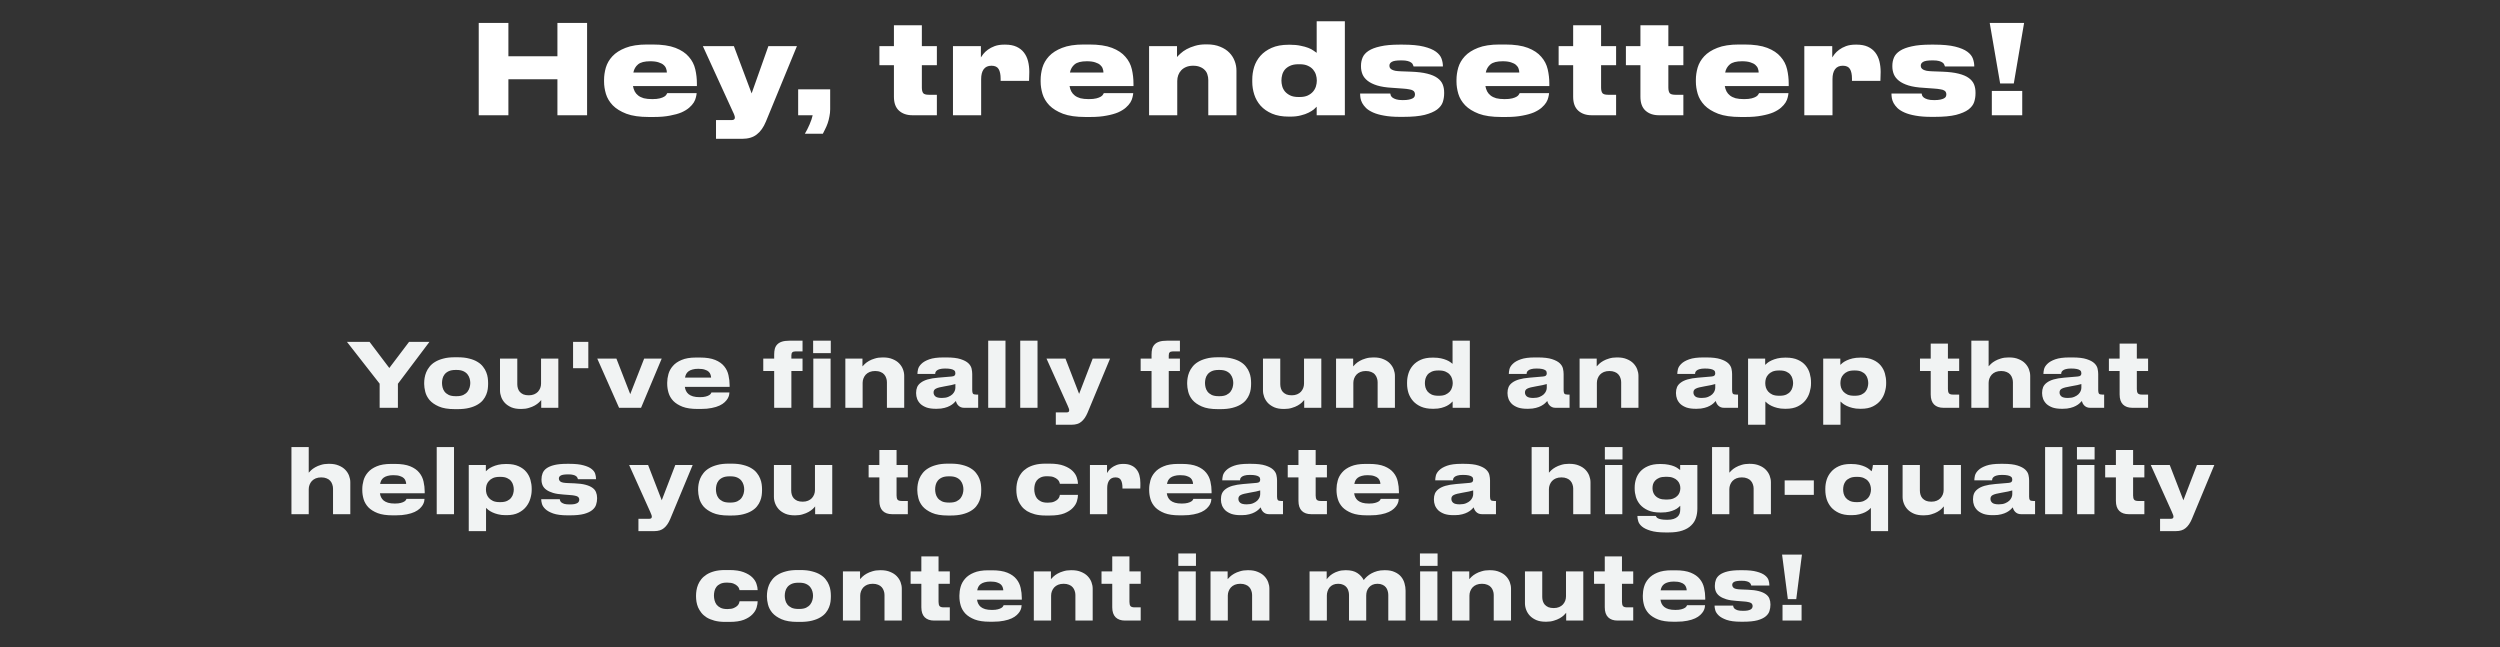
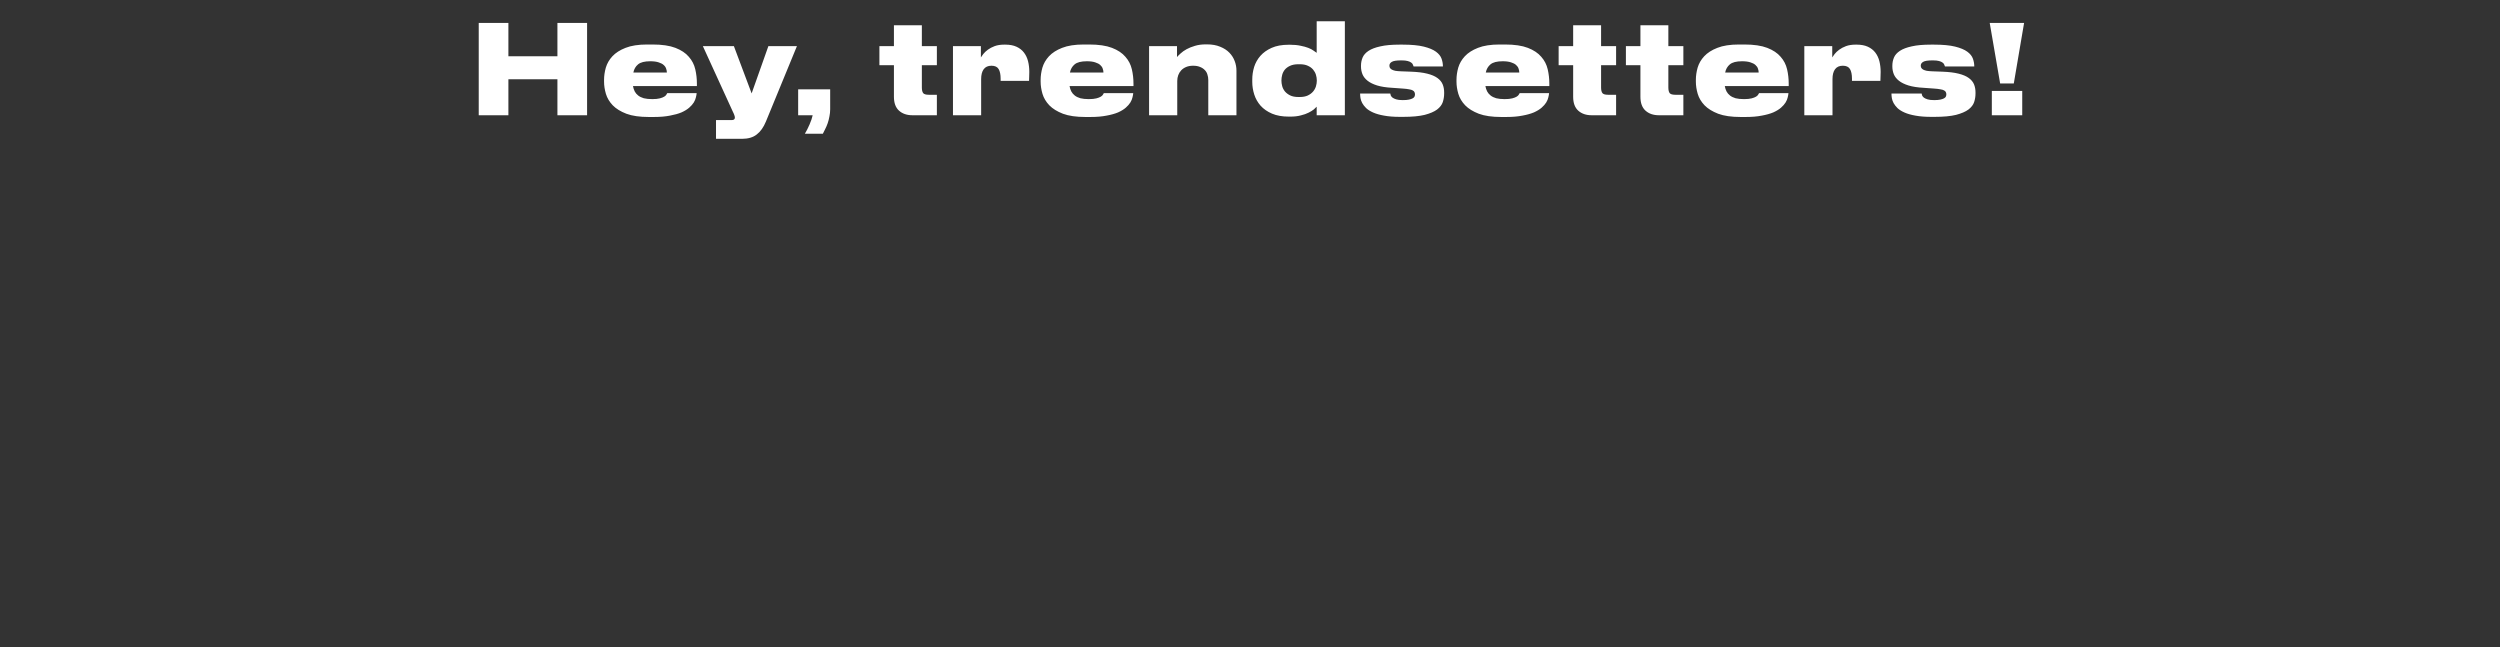
<svg xmlns="http://www.w3.org/2000/svg" width="282" height="73" viewBox="0 0 282 73" fill="none">
  <rect x="0" y="0" width="282" height="73" fill="#333333" stroke="none" />
  <path d="M54.001 2.584H57.347V6.35H62.877V2.584H66.223V13H62.877V8.94H57.347V13H54.001V2.584ZM73.346 6.91C72.712 6.91 72.254 7.027 71.974 7.26C71.694 7.493 71.517 7.801 71.442 8.184H75.222C75.222 8.035 75.194 7.885 75.138 7.736C75.091 7.587 74.998 7.451 74.858 7.33C74.728 7.209 74.541 7.111 74.298 7.036C74.055 6.952 73.738 6.91 73.346 6.91ZM78.582 10.508C78.573 10.639 78.545 10.797 78.498 10.984C78.461 11.161 78.382 11.353 78.26 11.558C78.139 11.754 77.966 11.95 77.742 12.146C77.518 12.342 77.229 12.519 76.874 12.678C76.519 12.827 76.085 12.949 75.572 13.042C75.059 13.145 74.452 13.196 73.752 13.196H73.178C72.151 13.196 71.311 13.075 70.658 12.832C70.005 12.58 69.492 12.263 69.118 11.88C68.745 11.488 68.488 11.059 68.348 10.592C68.208 10.116 68.138 9.654 68.138 9.206V9.01C68.138 8.562 68.204 8.105 68.334 7.638C68.474 7.162 68.722 6.733 69.076 6.35C69.44 5.958 69.935 5.641 70.56 5.398C71.195 5.146 72.007 5.02 72.996 5.02H73.612C74.676 5.02 75.535 5.146 76.188 5.398C76.841 5.65 77.346 5.986 77.7 6.406C78.064 6.817 78.307 7.288 78.428 7.82C78.549 8.343 78.61 8.879 78.61 9.43V9.71H71.4C71.438 9.925 71.503 10.125 71.596 10.312C71.689 10.489 71.82 10.643 71.988 10.774C72.156 10.905 72.366 11.007 72.618 11.082C72.879 11.147 73.197 11.18 73.57 11.18C73.925 11.18 74.21 11.152 74.424 11.096C74.639 11.04 74.807 10.975 74.928 10.9C75.049 10.825 75.129 10.751 75.166 10.676C75.213 10.601 75.246 10.545 75.264 10.508H78.582ZM80.766 13.546H82.53C82.772 13.546 82.894 13.453 82.894 13.266C82.894 13.191 82.875 13.103 82.838 13C82.81 12.907 82.749 12.767 82.656 12.58L79.282 5.202H82.782L84.784 10.536L86.674 5.202H89.894L86.394 13.714C86.123 14.367 85.778 14.853 85.358 15.17C84.947 15.497 84.392 15.66 83.692 15.66H80.766V13.546ZM90.788 15.086C90.974 14.778 91.152 14.428 91.32 14.036C91.488 13.653 91.604 13.308 91.67 13H90.032V10.074H93.644V12.328C93.644 12.599 93.616 12.865 93.56 13.126C93.513 13.397 93.448 13.653 93.364 13.896C93.28 14.139 93.186 14.358 93.084 14.554C92.99 14.759 92.902 14.937 92.818 15.086H90.788ZM105.679 13H102.921C102.295 13 101.791 12.827 101.409 12.482C101.026 12.137 100.835 11.614 100.835 10.914V7.358H99.197V5.202H100.835V2.85H103.985V5.202H105.679V7.358H103.985V9.864C103.985 10.163 104.036 10.377 104.139 10.508C104.241 10.629 104.451 10.69 104.769 10.69H105.679V13ZM107.495 13V5.202H110.645V6.476C110.701 6.383 110.79 6.257 110.911 6.098C111.042 5.93 111.215 5.767 111.429 5.608C111.644 5.449 111.901 5.314 112.199 5.202C112.507 5.09 112.871 5.034 113.291 5.034H113.389C113.893 5.034 114.318 5.113 114.663 5.272C115.009 5.431 115.289 5.65 115.503 5.93C115.718 6.21 115.872 6.537 115.965 6.91C116.059 7.283 116.105 7.685 116.105 8.114C116.105 8.329 116.101 8.511 116.091 8.66C116.091 8.809 116.087 8.963 116.077 9.122H112.871V8.884C112.871 8.408 112.797 8.044 112.647 7.792C112.498 7.54 112.227 7.414 111.835 7.414C111.443 7.414 111.149 7.549 110.953 7.82C110.767 8.081 110.673 8.45 110.673 8.926V13H107.495ZM122.592 6.91C121.958 6.91 121.5 7.027 121.22 7.26C120.94 7.493 120.763 7.801 120.688 8.184H124.468C124.468 8.035 124.44 7.885 124.384 7.736C124.338 7.587 124.244 7.451 124.104 7.33C123.974 7.209 123.787 7.111 123.544 7.036C123.302 6.952 122.984 6.91 122.592 6.91ZM127.828 10.508C127.819 10.639 127.791 10.797 127.744 10.984C127.707 11.161 127.628 11.353 127.506 11.558C127.385 11.754 127.212 11.95 126.988 12.146C126.764 12.342 126.475 12.519 126.12 12.678C125.766 12.827 125.332 12.949 124.818 13.042C124.305 13.145 123.698 13.196 122.998 13.196H122.424C121.398 13.196 120.558 13.075 119.904 12.832C119.251 12.58 118.738 12.263 118.364 11.88C117.991 11.488 117.734 11.059 117.594 10.592C117.454 10.116 117.384 9.654 117.384 9.206V9.01C117.384 8.562 117.45 8.105 117.58 7.638C117.72 7.162 117.968 6.733 118.322 6.35C118.686 5.958 119.181 5.641 119.806 5.398C120.441 5.146 121.253 5.02 122.242 5.02H122.858C123.922 5.02 124.781 5.146 125.434 5.398C126.088 5.65 126.592 5.986 126.946 6.406C127.31 6.817 127.553 7.288 127.674 7.82C127.796 8.343 127.856 8.879 127.856 9.43V9.71H120.646C120.684 9.925 120.749 10.125 120.842 10.312C120.936 10.489 121.066 10.643 121.234 10.774C121.402 10.905 121.612 11.007 121.864 11.082C122.126 11.147 122.443 11.18 122.816 11.18C123.171 11.18 123.456 11.152 123.67 11.096C123.885 11.04 124.053 10.975 124.174 10.9C124.296 10.825 124.375 10.751 124.412 10.676C124.459 10.601 124.492 10.545 124.51 10.508H127.828ZM129.616 5.202H132.766V6.434C132.86 6.322 132.995 6.187 133.172 6.028C133.35 5.86 133.574 5.701 133.844 5.552C134.115 5.403 134.428 5.277 134.782 5.174C135.146 5.062 135.557 5.006 136.014 5.006H136.154C136.724 5.006 137.218 5.095 137.638 5.272C138.058 5.44 138.404 5.664 138.674 5.944C138.945 6.224 139.146 6.541 139.276 6.896C139.407 7.241 139.472 7.596 139.472 7.96V13H136.294V9.024C136.294 8.809 136.262 8.604 136.196 8.408C136.14 8.212 136.042 8.044 135.902 7.904C135.762 7.755 135.585 7.638 135.37 7.554C135.156 7.461 134.894 7.414 134.586 7.414C134.288 7.414 134.026 7.461 133.802 7.554C133.578 7.647 133.392 7.773 133.242 7.932C133.093 8.091 132.981 8.273 132.906 8.478C132.832 8.683 132.794 8.903 132.794 9.136V13H129.616V5.202ZM146.464 7.246C146.081 7.246 145.764 7.307 145.512 7.428C145.269 7.54 145.073 7.685 144.924 7.862C144.784 8.039 144.686 8.235 144.63 8.45C144.574 8.665 144.546 8.87 144.546 9.066V9.108C144.546 9.295 144.574 9.495 144.63 9.71C144.686 9.925 144.789 10.125 144.938 10.312C145.087 10.489 145.283 10.639 145.526 10.76C145.769 10.881 146.081 10.942 146.464 10.942H146.604C146.968 10.942 147.271 10.886 147.514 10.774C147.766 10.653 147.967 10.503 148.116 10.326C148.265 10.149 148.373 9.953 148.438 9.738C148.503 9.523 148.536 9.313 148.536 9.108V9.066C148.536 8.861 148.503 8.651 148.438 8.436C148.373 8.221 148.265 8.025 148.116 7.848C147.967 7.671 147.766 7.526 147.514 7.414C147.271 7.302 146.968 7.246 146.604 7.246H146.464ZM151.7 2.402V13H148.522V12.034C148.457 12.109 148.349 12.211 148.2 12.342C148.051 12.463 147.855 12.585 147.612 12.706C147.379 12.827 147.089 12.93 146.744 13.014C146.408 13.107 146.011 13.154 145.554 13.154H145.386C144.639 13.154 144.005 13.042 143.482 12.818C142.959 12.594 142.53 12.295 142.194 11.922C141.867 11.549 141.629 11.129 141.48 10.662C141.331 10.195 141.256 9.724 141.256 9.248V8.968C141.256 8.492 141.326 8.021 141.466 7.554C141.615 7.087 141.849 6.672 142.166 6.308C142.493 5.935 142.917 5.631 143.44 5.398C143.963 5.165 144.602 5.048 145.358 5.048H145.526C145.974 5.048 146.366 5.085 146.702 5.16C147.038 5.225 147.327 5.305 147.57 5.398C147.813 5.491 148.009 5.594 148.158 5.706C148.317 5.809 148.438 5.893 148.522 5.958V2.402H151.7ZM157.902 13.182C157.211 13.182 156.619 13.135 156.124 13.042C155.639 12.958 155.228 12.841 154.892 12.692C154.556 12.543 154.29 12.375 154.094 12.188C153.907 12.001 153.763 11.815 153.66 11.628C153.557 11.432 153.492 11.245 153.464 11.068C153.436 10.891 153.422 10.737 153.422 10.606V10.55H156.824C156.833 10.606 156.852 10.681 156.88 10.774C156.917 10.858 156.983 10.937 157.076 11.012C157.179 11.087 157.319 11.152 157.496 11.208C157.673 11.264 157.916 11.292 158.224 11.292H158.252C158.523 11.292 158.747 11.273 158.924 11.236C159.101 11.199 159.241 11.152 159.344 11.096C159.447 11.04 159.517 10.975 159.554 10.9C159.591 10.816 159.61 10.732 159.61 10.648C159.61 10.555 159.591 10.471 159.554 10.396C159.526 10.321 159.461 10.256 159.358 10.2C159.265 10.144 159.125 10.102 158.938 10.074C158.761 10.037 158.523 10.009 158.224 9.99L157.062 9.906C156.371 9.869 155.797 9.78 155.34 9.64C154.892 9.5 154.533 9.323 154.262 9.108C153.991 8.893 153.8 8.651 153.688 8.38C153.576 8.1 153.52 7.806 153.52 7.498V7.414C153.52 7.087 153.581 6.779 153.702 6.49C153.823 6.201 154.047 5.949 154.374 5.734C154.701 5.519 155.144 5.351 155.704 5.23C156.264 5.099 156.987 5.034 157.874 5.034H158.224C159.213 5.034 160.007 5.109 160.604 5.258C161.201 5.407 161.659 5.599 161.976 5.832C162.293 6.065 162.503 6.327 162.606 6.616C162.709 6.905 162.76 7.19 162.76 7.47V7.498H159.456C159.437 7.433 159.409 7.363 159.372 7.288C159.344 7.204 159.283 7.129 159.19 7.064C159.097 6.989 158.961 6.929 158.784 6.882C158.616 6.835 158.387 6.812 158.098 6.812H158.042C157.519 6.812 157.169 6.868 156.992 6.98C156.815 7.083 156.726 7.223 156.726 7.4C156.726 7.493 156.745 7.577 156.782 7.652C156.829 7.727 156.899 7.792 156.992 7.848C157.095 7.904 157.23 7.951 157.398 7.988C157.566 8.016 157.781 8.035 158.042 8.044L159.176 8.086C159.913 8.114 160.52 8.189 160.996 8.31C161.481 8.431 161.864 8.595 162.144 8.8C162.424 9.005 162.62 9.243 162.732 9.514C162.844 9.785 162.9 10.088 162.9 10.424V10.55C162.9 10.877 162.849 11.199 162.746 11.516C162.643 11.824 162.429 12.104 162.102 12.356C161.775 12.599 161.309 12.799 160.702 12.958C160.095 13.107 159.288 13.182 158.28 13.182H157.902ZM169.5 6.91C168.866 6.91 168.408 7.027 168.128 7.26C167.848 7.493 167.671 7.801 167.596 8.184H171.376C171.376 8.035 171.348 7.885 171.292 7.736C171.246 7.587 171.152 7.451 171.012 7.33C170.882 7.209 170.695 7.111 170.452 7.036C170.21 6.952 169.892 6.91 169.5 6.91ZM174.736 10.508C174.727 10.639 174.699 10.797 174.652 10.984C174.615 11.161 174.536 11.353 174.414 11.558C174.293 11.754 174.12 11.95 173.896 12.146C173.672 12.342 173.383 12.519 173.028 12.678C172.674 12.827 172.24 12.949 171.726 13.042C171.213 13.145 170.606 13.196 169.906 13.196H169.332C168.306 13.196 167.466 13.075 166.812 12.832C166.159 12.58 165.646 12.263 165.272 11.88C164.899 11.488 164.642 11.059 164.502 10.592C164.362 10.116 164.292 9.654 164.292 9.206V9.01C164.292 8.562 164.358 8.105 164.488 7.638C164.628 7.162 164.876 6.733 165.23 6.35C165.594 5.958 166.089 5.641 166.714 5.398C167.349 5.146 168.161 5.02 169.15 5.02H169.766C170.83 5.02 171.689 5.146 172.342 5.398C172.996 5.65 173.5 5.986 173.854 6.406C174.218 6.817 174.461 7.288 174.582 7.82C174.704 8.343 174.764 8.879 174.764 9.43V9.71H167.554C167.592 9.925 167.657 10.125 167.75 10.312C167.844 10.489 167.974 10.643 168.142 10.774C168.31 10.905 168.52 11.007 168.772 11.082C169.034 11.147 169.351 11.18 169.724 11.18C170.079 11.18 170.364 11.152 170.578 11.096C170.793 11.04 170.961 10.975 171.082 10.9C171.204 10.825 171.283 10.751 171.32 10.676C171.367 10.601 171.4 10.545 171.418 10.508H174.736ZM182.296 13H179.538C178.913 13 178.409 12.827 178.026 12.482C177.643 12.137 177.452 11.614 177.452 10.914V7.358H175.814V5.202H177.452V2.85H180.602V5.202H182.296V7.358H180.602V9.864C180.602 10.163 180.653 10.377 180.756 10.508C180.859 10.629 181.069 10.69 181.386 10.69H182.296V13ZM189.884 13H187.126C186.5 13 185.996 12.827 185.614 12.482C185.231 12.137 185.04 11.614 185.04 10.914V7.358H183.402V5.202H185.04V2.85H188.19V5.202H189.884V7.358H188.19V9.864C188.19 10.163 188.241 10.377 188.344 10.508C188.446 10.629 188.656 10.69 188.974 10.69H189.884V13ZM196.502 6.91C195.868 6.91 195.41 7.027 195.13 7.26C194.85 7.493 194.673 7.801 194.598 8.184H198.378C198.378 8.035 198.35 7.885 198.294 7.736C198.248 7.587 198.154 7.451 198.014 7.33C197.884 7.209 197.697 7.111 197.454 7.036C197.212 6.952 196.894 6.91 196.502 6.91ZM201.738 10.508C201.729 10.639 201.701 10.797 201.654 10.984C201.617 11.161 201.538 11.353 201.416 11.558C201.295 11.754 201.122 11.95 200.898 12.146C200.674 12.342 200.385 12.519 200.03 12.678C199.676 12.827 199.242 12.949 198.728 13.042C198.215 13.145 197.608 13.196 196.908 13.196H196.334C195.308 13.196 194.468 13.075 193.814 12.832C193.161 12.58 192.648 12.263 192.274 11.88C191.901 11.488 191.644 11.059 191.504 10.592C191.364 10.116 191.294 9.654 191.294 9.206V9.01C191.294 8.562 191.36 8.105 191.49 7.638C191.63 7.162 191.878 6.733 192.232 6.35C192.596 5.958 193.091 5.641 193.716 5.398C194.351 5.146 195.163 5.02 196.152 5.02H196.768C197.832 5.02 198.691 5.146 199.344 5.398C199.998 5.65 200.502 5.986 200.856 6.406C201.22 6.817 201.463 7.288 201.584 7.82C201.706 8.343 201.766 8.879 201.766 9.43V9.71H194.556C194.594 9.925 194.659 10.125 194.752 10.312C194.846 10.489 194.976 10.643 195.144 10.774C195.312 10.905 195.522 11.007 195.774 11.082C196.036 11.147 196.353 11.18 196.726 11.18C197.081 11.18 197.366 11.152 197.58 11.096C197.795 11.04 197.963 10.975 198.084 10.9C198.206 10.825 198.285 10.751 198.322 10.676C198.369 10.601 198.402 10.545 198.42 10.508H201.738ZM203.527 13V5.202H206.677V6.476C206.733 6.383 206.821 6.257 206.943 6.098C207.073 5.93 207.246 5.767 207.461 5.608C207.675 5.449 207.932 5.314 208.231 5.202C208.539 5.09 208.903 5.034 209.323 5.034H209.421C209.925 5.034 210.349 5.113 210.695 5.272C211.04 5.431 211.32 5.65 211.535 5.93C211.749 6.21 211.903 6.537 211.997 6.91C212.09 7.283 212.137 7.685 212.137 8.114C212.137 8.329 212.132 8.511 212.123 8.66C212.123 8.809 212.118 8.963 212.109 9.122H208.903V8.884C208.903 8.408 208.828 8.044 208.679 7.792C208.529 7.54 208.259 7.414 207.867 7.414C207.475 7.414 207.181 7.549 206.985 7.82C206.798 8.081 206.705 8.45 206.705 8.926V13H203.527ZM217.839 13.182C217.149 13.182 216.556 13.135 216.061 13.042C215.576 12.958 215.165 12.841 214.829 12.692C214.493 12.543 214.227 12.375 214.031 12.188C213.845 12.001 213.7 11.815 213.597 11.628C213.495 11.432 213.429 11.245 213.401 11.068C213.373 10.891 213.359 10.737 213.359 10.606V10.55H216.761C216.771 10.606 216.789 10.681 216.817 10.774C216.855 10.858 216.92 10.937 217.013 11.012C217.116 11.087 217.256 11.152 217.433 11.208C217.611 11.264 217.853 11.292 218.161 11.292H218.189C218.46 11.292 218.684 11.273 218.861 11.236C219.039 11.199 219.179 11.152 219.281 11.096C219.384 11.04 219.454 10.975 219.491 10.9C219.529 10.816 219.547 10.732 219.547 10.648C219.547 10.555 219.529 10.471 219.491 10.396C219.463 10.321 219.398 10.256 219.295 10.2C219.202 10.144 219.062 10.102 218.875 10.074C218.698 10.037 218.46 10.009 218.161 9.99L216.999 9.906C216.309 9.869 215.735 9.78 215.277 9.64C214.829 9.5 214.47 9.323 214.199 9.108C213.929 8.893 213.737 8.651 213.625 8.38C213.513 8.1 213.457 7.806 213.457 7.498V7.414C213.457 7.087 213.518 6.779 213.639 6.49C213.761 6.201 213.985 5.949 214.311 5.734C214.638 5.519 215.081 5.351 215.641 5.23C216.201 5.099 216.925 5.034 217.811 5.034H218.161C219.151 5.034 219.944 5.109 220.541 5.258C221.139 5.407 221.596 5.599 221.913 5.832C222.231 6.065 222.441 6.327 222.543 6.616C222.646 6.905 222.697 7.19 222.697 7.47V7.498H219.393C219.375 7.433 219.347 7.363 219.309 7.288C219.281 7.204 219.221 7.129 219.127 7.064C219.034 6.989 218.899 6.929 218.721 6.882C218.553 6.835 218.325 6.812 218.035 6.812H217.979C217.457 6.812 217.107 6.868 216.929 6.98C216.752 7.083 216.663 7.223 216.663 7.4C216.663 7.493 216.682 7.577 216.719 7.652C216.766 7.727 216.836 7.792 216.929 7.848C217.032 7.904 217.167 7.951 217.335 7.988C217.503 8.016 217.718 8.035 217.979 8.044L219.113 8.086C219.851 8.114 220.457 8.189 220.933 8.31C221.419 8.431 221.801 8.595 222.081 8.8C222.361 9.005 222.557 9.243 222.669 9.514C222.781 9.785 222.837 10.088 222.837 10.424V10.55C222.837 10.877 222.786 11.199 222.683 11.516C222.581 11.824 222.366 12.104 222.039 12.356C221.713 12.599 221.246 12.799 220.639 12.958C220.033 13.107 219.225 13.182 218.217 13.182H217.839ZM228.318 2.584L227.156 9.416H225.616L224.44 2.584H228.318ZM228.108 13H224.678V10.256H228.108V13Z" fill="white" />
-   <path d="M42.824 43.28L39.134 38.56H41.684L43.914 41.51L46.144 38.56H48.444L44.884 43.29V46H42.824V43.28ZM51.298 46.15C50.552 46.15 49.952 46.05 49.498 45.85C49.045 45.65 48.695 45.407 48.448 45.12C48.208 44.827 48.048 44.517 47.968 44.19C47.888 43.863 47.848 43.573 47.848 43.32V43.18C47.848 43.013 47.865 42.827 47.898 42.62C47.932 42.413 47.992 42.203 48.078 41.99C48.165 41.777 48.288 41.57 48.448 41.37C48.608 41.163 48.815 40.983 49.068 40.83C49.328 40.67 49.638 40.543 49.998 40.45C50.358 40.35 50.788 40.3 51.288 40.3H51.618C52.132 40.3 52.572 40.35 52.938 40.45C53.312 40.543 53.625 40.67 53.878 40.83C54.132 40.983 54.335 41.163 54.488 41.37C54.648 41.57 54.768 41.777 54.848 41.99C54.935 42.203 54.992 42.413 55.018 42.62C55.045 42.827 55.058 43.01 55.058 43.17V43.33C55.058 43.497 55.045 43.683 55.018 43.89C54.992 44.09 54.935 44.297 54.848 44.51C54.768 44.717 54.648 44.92 54.488 45.12C54.335 45.313 54.128 45.487 53.868 45.64C53.615 45.793 53.302 45.917 52.928 46.01C52.562 46.103 52.122 46.15 51.608 46.15H51.298ZM51.508 44.69C51.815 44.69 52.068 44.643 52.268 44.55C52.468 44.45 52.625 44.327 52.738 44.18C52.852 44.027 52.932 43.863 52.978 43.69C53.025 43.517 53.048 43.353 53.048 43.2C53.048 43.04 53.025 42.877 52.978 42.71C52.932 42.537 52.852 42.377 52.738 42.23C52.625 42.083 52.468 41.963 52.268 41.87C52.068 41.777 51.815 41.73 51.508 41.73H51.398C51.078 41.73 50.818 41.777 50.618 41.87C50.418 41.963 50.262 42.083 50.148 42.23C50.035 42.377 49.958 42.537 49.918 42.71C49.878 42.877 49.858 43.04 49.858 43.2C49.858 43.353 49.878 43.517 49.918 43.69C49.958 43.863 50.035 44.027 50.148 44.18C50.262 44.327 50.418 44.45 50.618 44.55C50.818 44.643 51.078 44.69 51.398 44.69H51.508ZM62.98 46H61.05V45.12C60.996 45.193 60.907 45.29 60.78 45.41C60.66 45.523 60.507 45.633 60.32 45.74C60.133 45.847 59.913 45.937 59.66 46.01C59.413 46.09 59.133 46.13 58.82 46.13H58.73C58.33 46.13 57.983 46.07 57.69 45.95C57.397 45.823 57.153 45.66 56.96 45.46C56.773 45.26 56.633 45.037 56.54 44.79C56.447 44.543 56.4 44.297 56.4 44.05V40.45H58.35V43.34C58.35 43.5 58.373 43.657 58.42 43.81C58.467 43.963 58.54 44.097 58.64 44.21C58.746 44.323 58.88 44.417 59.04 44.49C59.206 44.557 59.41 44.59 59.65 44.59C59.877 44.59 60.077 44.553 60.25 44.48C60.423 44.407 60.566 44.31 60.68 44.19C60.793 44.063 60.88 43.923 60.94 43.77C61 43.61 61.03 43.443 61.03 43.27V40.45H62.98V46ZM66.362 41.53H64.642V38.56H66.362V41.53ZM67.371 40.45H69.531L71.091 44.46L72.661 40.45H74.641L72.311 46H69.831L67.371 40.45ZM78.761 41.6C78.507 41.6 78.291 41.627 78.111 41.68C77.937 41.727 77.791 41.793 77.671 41.88C77.557 41.967 77.467 42.07 77.401 42.19C77.341 42.31 77.297 42.443 77.271 42.59H80.211C80.211 42.49 80.191 42.383 80.151 42.27C80.117 42.15 80.051 42.04 79.951 41.94C79.851 41.84 79.704 41.76 79.511 41.7C79.324 41.633 79.074 41.6 78.761 41.6ZM82.281 44.27C82.281 44.343 82.267 44.443 82.241 44.57C82.214 44.69 82.161 44.82 82.081 44.96C82.001 45.093 81.887 45.23 81.741 45.37C81.594 45.51 81.401 45.637 81.161 45.75C80.921 45.863 80.627 45.953 80.281 46.02C79.941 46.093 79.531 46.13 79.051 46.13H78.681C77.994 46.13 77.431 46.047 76.991 45.88C76.551 45.707 76.201 45.487 75.941 45.22C75.687 44.947 75.511 44.643 75.411 44.31C75.311 43.97 75.261 43.633 75.261 43.3V43.16C75.261 42.847 75.307 42.523 75.401 42.19C75.494 41.857 75.661 41.553 75.901 41.28C76.141 41 76.471 40.773 76.891 40.6C77.311 40.42 77.851 40.33 78.511 40.33H78.951C79.657 40.33 80.231 40.42 80.671 40.6C81.111 40.78 81.451 41.02 81.691 41.32C81.931 41.613 82.091 41.947 82.171 42.32C82.257 42.693 82.301 43.073 82.301 43.46V43.64H77.251C77.271 43.8 77.314 43.95 77.381 44.09C77.447 44.23 77.544 44.353 77.671 44.46C77.804 44.567 77.971 44.65 78.171 44.71C78.377 44.77 78.631 44.8 78.931 44.8C79.211 44.8 79.434 44.777 79.601 44.73C79.774 44.683 79.907 44.63 80.001 44.57C80.094 44.51 80.154 44.453 80.181 44.4C80.214 44.34 80.237 44.297 80.251 44.27H82.281ZM90.527 39.64H89.707C89.553 39.64 89.44 39.677 89.367 39.75C89.3 39.817 89.267 39.933 89.267 40.1V40.45H90.527V41.85H89.267V46H87.327V41.85H86.097V40.45H87.327V40C87.327 39.76 87.35 39.543 87.397 39.35C87.45 39.157 87.54 38.993 87.667 38.86C87.8 38.72 87.977 38.613 88.197 38.54C88.424 38.467 88.71 38.43 89.057 38.43H90.527V39.64ZM93.712 39.83H91.722V38.43H93.712V39.83ZM93.692 46H91.742V40.45H93.692V46ZM95.355 40.45H97.285V41.33C97.345 41.257 97.435 41.163 97.555 41.05C97.682 40.93 97.839 40.817 98.025 40.71C98.212 40.603 98.432 40.513 98.685 40.44C98.939 40.36 99.222 40.32 99.535 40.32H99.635C100.042 40.32 100.392 40.383 100.685 40.51C100.985 40.63 101.232 40.79 101.425 40.99C101.619 41.19 101.762 41.413 101.855 41.66C101.949 41.907 101.995 42.153 101.995 42.4V46H100.045V43.11C100.045 42.95 100.019 42.797 99.965 42.65C99.919 42.497 99.842 42.36 99.735 42.24C99.635 42.12 99.499 42.027 99.325 41.96C99.159 41.887 98.955 41.85 98.715 41.85C98.482 41.85 98.275 41.887 98.095 41.96C97.922 42.033 97.775 42.133 97.655 42.26C97.542 42.387 97.455 42.53 97.395 42.69C97.335 42.85 97.305 43.013 97.305 43.18V46H95.355V40.45ZM106.237 44.89C106.523 44.89 106.763 44.85 106.957 44.77C107.15 44.69 107.307 44.593 107.427 44.48C107.547 44.36 107.633 44.237 107.687 44.11C107.74 43.977 107.767 43.857 107.767 43.75V43.32C107.68 43.353 107.523 43.393 107.297 43.44C107.077 43.487 106.827 43.533 106.547 43.58C106.313 43.62 106.117 43.66 105.957 43.7C105.797 43.74 105.667 43.787 105.567 43.84C105.473 43.887 105.407 43.947 105.367 44.02C105.327 44.087 105.307 44.167 105.307 44.26V44.28C105.307 44.453 105.377 44.6 105.517 44.72C105.657 44.833 105.897 44.89 106.237 44.89ZM107.827 45.23C107.767 45.303 107.68 45.39 107.567 45.49C107.46 45.59 107.32 45.687 107.147 45.78C106.98 45.873 106.777 45.95 106.537 46.01C106.297 46.077 106.013 46.11 105.687 46.11H105.527C105.14 46.11 104.807 46.063 104.527 45.97C104.253 45.87 104.027 45.74 103.847 45.58C103.673 45.413 103.543 45.223 103.457 45.01C103.377 44.797 103.337 44.577 103.337 44.35V44.31C103.337 44.07 103.377 43.853 103.457 43.66C103.543 43.467 103.683 43.3 103.877 43.16C104.07 43.013 104.323 42.893 104.637 42.8C104.957 42.707 105.353 42.64 105.827 42.6L107.347 42.47C107.5 42.457 107.607 42.423 107.667 42.37C107.733 42.31 107.767 42.223 107.767 42.11C107.767 42.043 107.757 41.98 107.737 41.92C107.717 41.853 107.667 41.797 107.587 41.75C107.513 41.697 107.397 41.653 107.237 41.62C107.083 41.587 106.873 41.57 106.607 41.57C106.353 41.57 106.15 41.593 105.997 41.64C105.85 41.68 105.74 41.733 105.667 41.8C105.593 41.86 105.543 41.927 105.517 42C105.497 42.067 105.487 42.127 105.487 42.18H103.487V42.16C103.487 42.02 103.51 41.847 103.557 41.64C103.61 41.433 103.737 41.233 103.937 41.04C104.137 40.84 104.433 40.67 104.827 40.53C105.22 40.39 105.757 40.32 106.437 40.32H106.747C107.433 40.32 107.97 40.383 108.357 40.51C108.75 40.637 109.043 40.793 109.237 40.98C109.43 41.167 109.55 41.37 109.597 41.59C109.643 41.803 109.667 42.003 109.667 42.19V44.02C109.667 44.193 109.693 44.32 109.747 44.4C109.807 44.473 109.933 44.51 110.127 44.51H110.337V46H108.757C108.61 46 108.483 45.977 108.377 45.93C108.27 45.883 108.18 45.823 108.107 45.75C108.033 45.677 107.973 45.597 107.927 45.51C107.88 45.417 107.847 45.323 107.827 45.23ZM113.419 46H111.469V38.43H113.419V46ZM117.032 46H115.082V38.43H117.032V46ZM119.095 46.52H120.315C120.509 46.52 120.605 46.443 120.605 46.29V46.28C120.605 46.22 120.592 46.153 120.565 46.08C120.545 46.007 120.499 45.893 120.425 45.74L118.045 40.45H120.185L121.725 44.43L123.255 40.45H125.215L122.675 46.56C122.482 47.013 122.249 47.35 121.975 47.57C121.709 47.797 121.345 47.91 120.885 47.91H119.095V46.52ZM133.095 39.64H132.275C132.122 39.64 132.008 39.677 131.935 39.75C131.868 39.817 131.835 39.933 131.835 40.1V40.45H133.095V41.85H131.835V46H129.895V41.85H128.665V40.45H129.895V40C129.895 39.76 129.918 39.543 129.965 39.35C130.018 39.157 130.108 38.993 130.235 38.86C130.368 38.72 130.545 38.613 130.765 38.54C130.992 38.467 131.278 38.43 131.625 38.43H133.095V39.64ZM137.363 46.15C136.616 46.15 136.016 46.05 135.563 45.85C135.109 45.65 134.759 45.407 134.513 45.12C134.273 44.827 134.113 44.517 134.033 44.19C133.953 43.863 133.913 43.573 133.913 43.32V43.18C133.913 43.013 133.929 42.827 133.963 42.62C133.996 42.413 134.056 42.203 134.143 41.99C134.229 41.777 134.353 41.57 134.513 41.37C134.673 41.163 134.879 40.983 135.133 40.83C135.393 40.67 135.703 40.543 136.063 40.45C136.423 40.35 136.853 40.3 137.353 40.3H137.683C138.196 40.3 138.636 40.35 139.003 40.45C139.376 40.543 139.689 40.67 139.943 40.83C140.196 40.983 140.399 41.163 140.553 41.37C140.713 41.57 140.833 41.777 140.913 41.99C140.999 42.203 141.056 42.413 141.083 42.62C141.109 42.827 141.123 43.01 141.123 43.17V43.33C141.123 43.497 141.109 43.683 141.083 43.89C141.056 44.09 140.999 44.297 140.913 44.51C140.833 44.717 140.713 44.92 140.553 45.12C140.399 45.313 140.193 45.487 139.933 45.64C139.679 45.793 139.366 45.917 138.993 46.01C138.626 46.103 138.186 46.15 137.673 46.15H137.363ZM137.573 44.69C137.879 44.69 138.133 44.643 138.333 44.55C138.533 44.45 138.689 44.327 138.803 44.18C138.916 44.027 138.996 43.863 139.043 43.69C139.089 43.517 139.113 43.353 139.113 43.2C139.113 43.04 139.089 42.877 139.043 42.71C138.996 42.537 138.916 42.377 138.803 42.23C138.689 42.083 138.533 41.963 138.333 41.87C138.133 41.777 137.879 41.73 137.573 41.73H137.463C137.143 41.73 136.883 41.777 136.683 41.87C136.483 41.963 136.326 42.083 136.213 42.23C136.099 42.377 136.023 42.537 135.983 42.71C135.943 42.877 135.923 43.04 135.923 43.2C135.923 43.353 135.943 43.517 135.983 43.69C136.023 43.863 136.099 44.027 136.213 44.18C136.326 44.327 136.483 44.45 136.683 44.55C136.883 44.643 137.143 44.69 137.463 44.69H137.573ZM149.044 46H147.114V45.12C147.061 45.193 146.971 45.29 146.844 45.41C146.724 45.523 146.571 45.633 146.384 45.74C146.198 45.847 145.978 45.937 145.724 46.01C145.478 46.09 145.198 46.13 144.884 46.13H144.794C144.394 46.13 144.048 46.07 143.754 45.95C143.461 45.823 143.218 45.66 143.024 45.46C142.838 45.26 142.698 45.037 142.604 44.79C142.511 44.543 142.464 44.297 142.464 44.05V40.45H144.414V43.34C144.414 43.5 144.438 43.657 144.484 43.81C144.531 43.963 144.604 44.097 144.704 44.21C144.811 44.323 144.944 44.417 145.104 44.49C145.271 44.557 145.474 44.59 145.714 44.59C145.941 44.59 146.141 44.553 146.314 44.48C146.488 44.407 146.631 44.31 146.744 44.19C146.858 44.063 146.944 43.923 147.004 43.77C147.064 43.61 147.094 43.443 147.094 43.27V40.45H149.044V46ZM150.707 40.45H152.637V41.33C152.697 41.257 152.787 41.163 152.907 41.05C153.034 40.93 153.19 40.817 153.377 40.71C153.564 40.603 153.784 40.513 154.037 40.44C154.29 40.36 154.574 40.32 154.887 40.32H154.987C155.394 40.32 155.744 40.383 156.037 40.51C156.337 40.63 156.584 40.79 156.777 40.99C156.97 41.19 157.114 41.413 157.207 41.66C157.3 41.907 157.347 42.153 157.347 42.4V46H155.397V43.11C155.397 42.95 155.37 42.797 155.317 42.65C155.27 42.497 155.194 42.36 155.087 42.24C154.987 42.12 154.85 42.027 154.677 41.96C154.51 41.887 154.307 41.85 154.067 41.85C153.834 41.85 153.627 41.887 153.447 41.96C153.274 42.033 153.127 42.133 153.007 42.26C152.894 42.387 152.807 42.53 152.747 42.69C152.687 42.85 152.657 43.013 152.657 43.18V46H150.707V40.45ZM162.228 41.79C161.922 41.79 161.672 41.837 161.478 41.93C161.285 42.017 161.132 42.13 161.018 42.27C160.912 42.41 160.835 42.563 160.788 42.73C160.748 42.897 160.728 43.053 160.728 43.2V43.23C160.728 43.37 160.748 43.523 160.788 43.69C160.835 43.857 160.912 44.01 161.018 44.15C161.132 44.29 161.285 44.407 161.478 44.5C161.672 44.593 161.922 44.64 162.228 44.64H162.338C162.625 44.64 162.865 44.597 163.058 44.51C163.258 44.417 163.418 44.303 163.538 44.17C163.658 44.03 163.742 43.877 163.788 43.71C163.842 43.543 163.868 43.383 163.868 43.23V43.2C163.868 43.04 163.842 42.877 163.788 42.71C163.742 42.543 163.658 42.393 163.538 42.26C163.418 42.12 163.258 42.007 163.058 41.92C162.865 41.833 162.625 41.79 162.338 41.79H162.228ZM165.798 38.43V46H163.858V45.28C163.812 45.333 163.735 45.407 163.628 45.5C163.522 45.593 163.382 45.687 163.208 45.78C163.042 45.867 162.835 45.943 162.588 46.01C162.342 46.077 162.055 46.11 161.728 46.11H161.598C161.092 46.11 160.655 46.03 160.288 45.87C159.928 45.71 159.632 45.5 159.398 45.24C159.165 44.973 158.992 44.673 158.878 44.34C158.772 44 158.718 43.653 158.718 43.3V43.13C158.718 42.783 158.772 42.443 158.878 42.11C158.985 41.777 159.152 41.48 159.378 41.22C159.612 40.953 159.908 40.74 160.268 40.58C160.628 40.42 161.065 40.34 161.578 40.34H161.698C162.018 40.34 162.298 40.367 162.538 40.42C162.778 40.473 162.985 40.537 163.158 40.61C163.332 40.683 163.475 40.76 163.588 40.84C163.702 40.92 163.788 40.987 163.848 41.04V38.43H165.798ZM172.946 44.89C173.232 44.89 173.472 44.85 173.666 44.77C173.859 44.69 174.016 44.593 174.136 44.48C174.256 44.36 174.342 44.237 174.396 44.11C174.449 43.977 174.476 43.857 174.476 43.75V43.32C174.389 43.353 174.232 43.393 174.006 43.44C173.786 43.487 173.536 43.533 173.256 43.58C173.022 43.62 172.826 43.66 172.666 43.7C172.506 43.74 172.376 43.787 172.276 43.84C172.182 43.887 172.116 43.947 172.076 44.02C172.036 44.087 172.016 44.167 172.016 44.26V44.28C172.016 44.453 172.086 44.6 172.226 44.72C172.366 44.833 172.606 44.89 172.946 44.89ZM174.536 45.23C174.476 45.303 174.389 45.39 174.276 45.49C174.169 45.59 174.029 45.687 173.856 45.78C173.689 45.873 173.486 45.95 173.246 46.01C173.006 46.077 172.722 46.11 172.396 46.11H172.236C171.849 46.11 171.516 46.063 171.236 45.97C170.962 45.87 170.736 45.74 170.556 45.58C170.382 45.413 170.252 45.223 170.166 45.01C170.086 44.797 170.046 44.577 170.046 44.35V44.31C170.046 44.07 170.086 43.853 170.166 43.66C170.252 43.467 170.392 43.3 170.586 43.16C170.779 43.013 171.032 42.893 171.346 42.8C171.666 42.707 172.062 42.64 172.536 42.6L174.056 42.47C174.209 42.457 174.316 42.423 174.376 42.37C174.442 42.31 174.476 42.223 174.476 42.11C174.476 42.043 174.466 41.98 174.446 41.92C174.426 41.853 174.376 41.797 174.296 41.75C174.222 41.697 174.106 41.653 173.946 41.62C173.792 41.587 173.582 41.57 173.316 41.57C173.062 41.57 172.859 41.593 172.706 41.64C172.559 41.68 172.449 41.733 172.376 41.8C172.302 41.86 172.252 41.927 172.226 42C172.206 42.067 172.196 42.127 172.196 42.18H170.196V42.16C170.196 42.02 170.219 41.847 170.266 41.64C170.319 41.433 170.446 41.233 170.646 41.04C170.846 40.84 171.142 40.67 171.536 40.53C171.929 40.39 172.466 40.32 173.146 40.32H173.456C174.142 40.32 174.679 40.383 175.066 40.51C175.459 40.637 175.752 40.793 175.946 40.98C176.139 41.167 176.259 41.37 176.306 41.59C176.352 41.803 176.376 42.003 176.376 42.19V44.02C176.376 44.193 176.402 44.32 176.456 44.4C176.516 44.473 176.642 44.51 176.836 44.51H177.046V46H175.466C175.319 46 175.192 45.977 175.086 45.93C174.979 45.883 174.889 45.823 174.816 45.75C174.742 45.677 174.682 45.597 174.636 45.51C174.589 45.417 174.556 45.323 174.536 45.23ZM178.178 40.45H180.108V41.33C180.168 41.257 180.258 41.163 180.378 41.05C180.504 40.93 180.661 40.817 180.848 40.71C181.034 40.603 181.254 40.513 181.508 40.44C181.761 40.36 182.044 40.32 182.358 40.32H182.458C182.864 40.32 183.214 40.383 183.508 40.51C183.808 40.63 184.054 40.79 184.248 40.99C184.441 41.19 184.584 41.413 184.678 41.66C184.771 41.907 184.818 42.153 184.818 42.4V46H182.868V43.11C182.868 42.95 182.841 42.797 182.788 42.65C182.741 42.497 182.664 42.36 182.558 42.24C182.458 42.12 182.321 42.027 182.148 41.96C181.981 41.887 181.778 41.85 181.538 41.85C181.304 41.85 181.098 41.887 180.918 41.96C180.744 42.033 180.598 42.133 180.478 42.26C180.364 42.387 180.278 42.53 180.218 42.69C180.158 42.85 180.128 43.013 180.128 43.18V46H178.178V40.45ZM191.95 44.89C192.236 44.89 192.476 44.85 192.67 44.77C192.863 44.69 193.02 44.593 193.14 44.48C193.26 44.36 193.346 44.237 193.4 44.11C193.453 43.977 193.48 43.857 193.48 43.75V43.32C193.393 43.353 193.236 43.393 193.01 43.44C192.79 43.487 192.54 43.533 192.26 43.58C192.026 43.62 191.83 43.66 191.67 43.7C191.51 43.74 191.38 43.787 191.28 43.84C191.186 43.887 191.12 43.947 191.08 44.02C191.04 44.087 191.02 44.167 191.02 44.26V44.28C191.02 44.453 191.09 44.6 191.23 44.72C191.37 44.833 191.61 44.89 191.95 44.89ZM193.54 45.23C193.48 45.303 193.393 45.39 193.28 45.49C193.173 45.59 193.033 45.687 192.86 45.78C192.693 45.873 192.49 45.95 192.25 46.01C192.01 46.077 191.726 46.11 191.4 46.11H191.24C190.853 46.11 190.52 46.063 190.24 45.97C189.966 45.87 189.74 45.74 189.56 45.58C189.386 45.413 189.256 45.223 189.17 45.01C189.09 44.797 189.05 44.577 189.05 44.35V44.31C189.05 44.07 189.09 43.853 189.17 43.66C189.256 43.467 189.396 43.3 189.59 43.16C189.783 43.013 190.036 42.893 190.35 42.8C190.67 42.707 191.066 42.64 191.54 42.6L193.06 42.47C193.213 42.457 193.32 42.423 193.38 42.37C193.446 42.31 193.48 42.223 193.48 42.11C193.48 42.043 193.47 41.98 193.45 41.92C193.43 41.853 193.38 41.797 193.3 41.75C193.226 41.697 193.11 41.653 192.95 41.62C192.796 41.587 192.586 41.57 192.32 41.57C192.066 41.57 191.863 41.593 191.71 41.64C191.563 41.68 191.453 41.733 191.38 41.8C191.306 41.86 191.256 41.927 191.23 42C191.21 42.067 191.2 42.127 191.2 42.18H189.2V42.16C189.2 42.02 189.223 41.847 189.27 41.64C189.323 41.433 189.45 41.233 189.65 41.04C189.85 40.84 190.146 40.67 190.54 40.53C190.933 40.39 191.47 40.32 192.15 40.32H192.46C193.146 40.32 193.683 40.383 194.07 40.51C194.463 40.637 194.756 40.793 194.95 40.98C195.143 41.167 195.263 41.37 195.31 41.59C195.356 41.803 195.38 42.003 195.38 42.19V44.02C195.38 44.193 195.406 44.32 195.46 44.4C195.52 44.473 195.646 44.51 195.84 44.51H196.05V46H194.47C194.323 46 194.196 45.977 194.09 45.93C193.983 45.883 193.893 45.823 193.82 45.75C193.746 45.677 193.686 45.597 193.64 45.51C193.593 45.417 193.56 45.323 193.54 45.23ZM202.262 43.2C202.262 43.053 202.238 42.897 202.192 42.73C202.152 42.563 202.075 42.41 201.962 42.27C201.855 42.13 201.705 42.017 201.512 41.93C201.318 41.837 201.068 41.79 200.762 41.79H200.662C200.368 41.79 200.122 41.833 199.922 41.92C199.728 42.007 199.572 42.12 199.452 42.26C199.332 42.393 199.245 42.543 199.192 42.71C199.145 42.877 199.122 43.04 199.122 43.2V43.23C199.122 43.383 199.145 43.543 199.192 43.71C199.245 43.877 199.332 44.03 199.452 44.17C199.572 44.303 199.728 44.417 199.922 44.51C200.122 44.597 200.368 44.64 200.662 44.64H200.762C201.068 44.64 201.318 44.593 201.512 44.5C201.705 44.407 201.855 44.29 201.962 44.15C202.075 44.01 202.152 43.857 202.192 43.69C202.238 43.523 202.262 43.37 202.262 43.23V43.2ZM197.182 40.45H199.112V41.16C199.172 41.093 199.262 41.013 199.382 40.92C199.502 40.827 199.655 40.737 199.842 40.65C200.028 40.563 200.245 40.49 200.492 40.43C200.745 40.37 201.028 40.34 201.342 40.34H201.472C201.998 40.34 202.442 40.423 202.802 40.59C203.162 40.75 203.452 40.963 203.672 41.23C203.892 41.497 204.048 41.797 204.142 42.13C204.235 42.457 204.282 42.783 204.282 43.11V43.28C204.282 43.58 204.232 43.897 204.132 44.23C204.038 44.563 203.882 44.87 203.662 45.15C203.442 45.43 203.152 45.66 202.792 45.84C202.432 46.02 201.988 46.11 201.462 46.11H201.322C201.002 46.11 200.718 46.077 200.472 46.01C200.232 45.95 200.022 45.877 199.842 45.79C199.662 45.703 199.512 45.613 199.392 45.52C199.278 45.427 199.192 45.35 199.132 45.29V47.91H197.182V40.45ZM210.738 43.2C210.738 43.053 210.715 42.897 210.668 42.73C210.628 42.563 210.551 42.41 210.438 42.27C210.331 42.13 210.181 42.017 209.988 41.93C209.795 41.837 209.545 41.79 209.238 41.79H209.138C208.845 41.79 208.598 41.833 208.398 41.92C208.205 42.007 208.048 42.12 207.928 42.26C207.808 42.393 207.721 42.543 207.668 42.71C207.621 42.877 207.598 43.04 207.598 43.2V43.23C207.598 43.383 207.621 43.543 207.668 43.71C207.721 43.877 207.808 44.03 207.928 44.17C208.048 44.303 208.205 44.417 208.398 44.51C208.598 44.597 208.845 44.64 209.138 44.64H209.238C209.545 44.64 209.795 44.593 209.988 44.5C210.181 44.407 210.331 44.29 210.438 44.15C210.551 44.01 210.628 43.857 210.668 43.69C210.715 43.523 210.738 43.37 210.738 43.23V43.2ZM205.658 40.45H207.588V41.16C207.648 41.093 207.738 41.013 207.858 40.92C207.978 40.827 208.131 40.737 208.318 40.65C208.505 40.563 208.721 40.49 208.968 40.43C209.221 40.37 209.505 40.34 209.818 40.34H209.948C210.475 40.34 210.918 40.423 211.278 40.59C211.638 40.75 211.928 40.963 212.148 41.23C212.368 41.497 212.525 41.797 212.618 42.13C212.711 42.457 212.758 42.783 212.758 43.11V43.28C212.758 43.58 212.708 43.897 212.608 44.23C212.515 44.563 212.358 44.87 212.138 45.15C211.918 45.43 211.628 45.66 211.268 45.84C210.908 46.02 210.465 46.11 209.938 46.11H209.798C209.478 46.11 209.195 46.077 208.948 46.01C208.708 45.95 208.498 45.877 208.318 45.79C208.138 45.703 207.988 45.613 207.868 45.52C207.755 45.427 207.668 45.35 207.608 45.29V47.91H205.658V40.45ZM220.995 46H219.225C218.772 46 218.419 45.877 218.165 45.63C217.912 45.377 217.785 45 217.785 44.5V41.85H216.575V40.45H217.785V38.76H219.725V40.45H220.995V41.85H219.725V43.89C219.725 44.103 219.762 44.26 219.835 44.36C219.915 44.46 220.072 44.51 220.305 44.51H220.995V46ZM222.367 38.43H224.317V41.32C224.377 41.247 224.467 41.153 224.587 41.04C224.707 40.927 224.86 40.817 225.047 40.71C225.234 40.603 225.45 40.513 225.697 40.44C225.95 40.36 226.234 40.32 226.547 40.32H226.647C227.054 40.32 227.404 40.383 227.697 40.51C227.997 40.63 228.244 40.79 228.437 40.99C228.63 41.19 228.774 41.413 228.867 41.66C228.96 41.907 229.007 42.153 229.007 42.4V46H227.057V43.11C227.057 42.95 227.03 42.797 226.977 42.65C226.93 42.497 226.854 42.36 226.747 42.24C226.647 42.12 226.51 42.027 226.337 41.96C226.17 41.887 225.967 41.85 225.727 41.85C225.494 41.85 225.287 41.887 225.107 41.96C224.934 42.033 224.787 42.133 224.667 42.26C224.554 42.387 224.467 42.53 224.407 42.69C224.347 42.85 224.317 43.013 224.317 43.18V46H222.367V38.43ZM233.248 44.89C233.535 44.89 233.775 44.85 233.968 44.77C234.162 44.69 234.318 44.593 234.438 44.48C234.558 44.36 234.645 44.237 234.698 44.11C234.752 43.977 234.778 43.857 234.778 43.75V43.32C234.692 43.353 234.535 43.393 234.308 43.44C234.088 43.487 233.838 43.533 233.558 43.58C233.325 43.62 233.128 43.66 232.968 43.7C232.808 43.74 232.678 43.787 232.578 43.84C232.485 43.887 232.418 43.947 232.378 44.02C232.338 44.087 232.318 44.167 232.318 44.26V44.28C232.318 44.453 232.388 44.6 232.528 44.72C232.668 44.833 232.908 44.89 233.248 44.89ZM234.838 45.23C234.778 45.303 234.692 45.39 234.578 45.49C234.472 45.59 234.332 45.687 234.158 45.78C233.992 45.873 233.788 45.95 233.548 46.01C233.308 46.077 233.025 46.11 232.698 46.11H232.538C232.152 46.11 231.818 46.063 231.538 45.97C231.265 45.87 231.038 45.74 230.858 45.58C230.685 45.413 230.555 45.223 230.468 45.01C230.388 44.797 230.348 44.577 230.348 44.35V44.31C230.348 44.07 230.388 43.853 230.468 43.66C230.555 43.467 230.695 43.3 230.888 43.16C231.082 43.013 231.335 42.893 231.648 42.8C231.968 42.707 232.365 42.64 232.838 42.6L234.358 42.47C234.512 42.457 234.618 42.423 234.678 42.37C234.745 42.31 234.778 42.223 234.778 42.11C234.778 42.043 234.768 41.98 234.748 41.92C234.728 41.853 234.678 41.797 234.598 41.75C234.525 41.697 234.408 41.653 234.248 41.62C234.095 41.587 233.885 41.57 233.618 41.57C233.365 41.57 233.162 41.593 233.008 41.64C232.862 41.68 232.752 41.733 232.678 41.8C232.605 41.86 232.555 41.927 232.528 42C232.508 42.067 232.498 42.127 232.498 42.18H230.498V42.16C230.498 42.02 230.522 41.847 230.568 41.64C230.622 41.433 230.748 41.233 230.948 41.04C231.148 40.84 231.445 40.67 231.838 40.53C232.232 40.39 232.768 40.32 233.448 40.32H233.758C234.445 40.32 234.982 40.383 235.368 40.51C235.762 40.637 236.055 40.793 236.248 40.98C236.442 41.167 236.562 41.37 236.608 41.59C236.655 41.803 236.678 42.003 236.678 42.19V44.02C236.678 44.193 236.705 44.32 236.758 44.4C236.818 44.473 236.945 44.51 237.138 44.51H237.348V46H235.768C235.622 46 235.495 45.977 235.388 45.93C235.282 45.883 235.192 45.823 235.118 45.75C235.045 45.677 234.985 45.597 234.938 45.51C234.892 45.417 234.858 45.323 234.838 45.23ZM242.304 46H240.534C240.081 46 239.727 45.877 239.474 45.63C239.221 45.377 239.094 45 239.094 44.5V41.85H237.884V40.45H239.094V38.76H241.034V40.45H242.304V41.85H241.034V43.89C241.034 44.103 241.071 44.26 241.144 44.36C241.224 44.46 241.381 44.51 241.614 44.51H242.304V46ZM32.875 50.43H34.825V53.32C34.885 53.247 34.975 53.153 35.095 53.04C35.215 52.927 35.368 52.817 35.555 52.71C35.742 52.603 35.958 52.513 36.205 52.44C36.458 52.36 36.742 52.32 37.055 52.32H37.155C37.562 52.32 37.912 52.383 38.205 52.51C38.505 52.63 38.752 52.79 38.945 52.99C39.138 53.19 39.282 53.413 39.375 53.66C39.468 53.907 39.515 54.153 39.515 54.4V58H37.565V55.11C37.565 54.95 37.538 54.797 37.485 54.65C37.438 54.497 37.362 54.36 37.255 54.24C37.155 54.12 37.018 54.027 36.845 53.96C36.678 53.887 36.475 53.85 36.235 53.85C36.002 53.85 35.795 53.887 35.615 53.96C35.442 54.033 35.295 54.133 35.175 54.26C35.062 54.387 34.975 54.53 34.915 54.69C34.855 54.85 34.825 55.013 34.825 55.18V58H32.875V50.43ZM44.366 53.6C44.113 53.6 43.896 53.627 43.716 53.68C43.543 53.727 43.396 53.793 43.276 53.88C43.163 53.967 43.073 54.07 43.006 54.19C42.946 54.31 42.903 54.443 42.876 54.59H45.816C45.816 54.49 45.796 54.383 45.756 54.27C45.723 54.15 45.656 54.04 45.556 53.94C45.456 53.84 45.309 53.76 45.116 53.7C44.929 53.633 44.679 53.6 44.366 53.6ZM47.886 56.27C47.886 56.343 47.873 56.443 47.846 56.57C47.819 56.69 47.766 56.82 47.686 56.96C47.606 57.093 47.493 57.23 47.346 57.37C47.2 57.51 47.006 57.637 46.766 57.75C46.526 57.863 46.233 57.953 45.886 58.02C45.546 58.093 45.136 58.13 44.656 58.13H44.286C43.599 58.13 43.036 58.047 42.596 57.88C42.156 57.707 41.806 57.487 41.546 57.22C41.293 56.947 41.116 56.643 41.016 56.31C40.916 55.97 40.866 55.633 40.866 55.3V55.16C40.866 54.847 40.913 54.523 41.006 54.19C41.099 53.857 41.266 53.553 41.506 53.28C41.746 53 42.076 52.773 42.496 52.6C42.916 52.42 43.456 52.33 44.116 52.33H44.556C45.263 52.33 45.836 52.42 46.276 52.6C46.716 52.78 47.056 53.02 47.296 53.32C47.536 53.613 47.696 53.947 47.776 54.32C47.863 54.693 47.906 55.073 47.906 55.46V55.64H42.856C42.876 55.8 42.919 55.95 42.986 56.09C43.053 56.23 43.15 56.353 43.276 56.46C43.41 56.567 43.576 56.65 43.776 56.71C43.983 56.77 44.236 56.8 44.536 56.8C44.816 56.8 45.039 56.777 45.206 56.73C45.38 56.683 45.513 56.63 45.606 56.57C45.7 56.51 45.76 56.453 45.786 56.4C45.819 56.34 45.843 56.297 45.856 56.27H47.886ZM51.212 58H49.262V50.43H51.212V58ZM57.955 55.2C57.955 55.053 57.932 54.897 57.885 54.73C57.845 54.563 57.768 54.41 57.655 54.27C57.548 54.13 57.398 54.017 57.205 53.93C57.012 53.837 56.762 53.79 56.455 53.79H56.355C56.062 53.79 55.815 53.833 55.615 53.92C55.422 54.007 55.265 54.12 55.145 54.26C55.025 54.393 54.938 54.543 54.885 54.71C54.838 54.877 54.815 55.04 54.815 55.2V55.23C54.815 55.383 54.838 55.543 54.885 55.71C54.938 55.877 55.025 56.03 55.145 56.17C55.265 56.303 55.422 56.417 55.615 56.51C55.815 56.597 56.062 56.64 56.355 56.64H56.455C56.762 56.64 57.012 56.593 57.205 56.5C57.398 56.407 57.548 56.29 57.655 56.15C57.768 56.01 57.845 55.857 57.885 55.69C57.932 55.523 57.955 55.37 57.955 55.23V55.2ZM52.875 52.45H54.805V53.16C54.865 53.093 54.955 53.013 55.075 52.92C55.195 52.827 55.348 52.737 55.535 52.65C55.722 52.563 55.938 52.49 56.185 52.43C56.438 52.37 56.722 52.34 57.035 52.34H57.165C57.692 52.34 58.135 52.423 58.495 52.59C58.855 52.75 59.145 52.963 59.365 53.23C59.585 53.497 59.742 53.797 59.835 54.13C59.928 54.457 59.975 54.783 59.975 55.11V55.28C59.975 55.58 59.925 55.897 59.825 56.23C59.732 56.563 59.575 56.87 59.355 57.15C59.135 57.43 58.845 57.66 58.485 57.84C58.125 58.02 57.682 58.11 57.155 58.11H57.015C56.695 58.11 56.412 58.077 56.165 58.01C55.925 57.95 55.715 57.877 55.535 57.79C55.355 57.703 55.205 57.613 55.085 57.52C54.972 57.427 54.885 57.35 54.825 57.29V59.91H52.875V52.45ZM64.022 58.13C63.342 58.13 62.801 58.06 62.401 57.92C62.008 57.78 61.712 57.613 61.511 57.42C61.312 57.227 61.185 57.033 61.132 56.84C61.078 56.64 61.051 56.48 61.051 56.36V56.31H63.142C63.148 56.357 63.161 56.413 63.181 56.48C63.208 56.547 63.258 56.613 63.331 56.68C63.411 56.74 63.522 56.793 63.661 56.84C63.808 56.88 64.005 56.9 64.251 56.9H64.272C64.492 56.9 64.668 56.887 64.802 56.86C64.942 56.827 65.052 56.787 65.132 56.74C65.212 56.687 65.265 56.63 65.291 56.57C65.325 56.503 65.341 56.437 65.341 56.37C65.341 56.297 65.328 56.233 65.302 56.18C65.281 56.12 65.235 56.067 65.162 56.02C65.088 55.973 64.981 55.937 64.841 55.91C64.701 55.877 64.515 55.853 64.281 55.84L63.522 55.78C63.075 55.753 62.695 55.693 62.382 55.6C62.075 55.507 61.825 55.39 61.632 55.25C61.438 55.11 61.298 54.947 61.212 54.76C61.125 54.567 61.081 54.353 61.081 54.12V54.06C61.081 53.82 61.121 53.597 61.202 53.39C61.282 53.177 61.425 52.993 61.632 52.84C61.845 52.68 62.138 52.553 62.511 52.46C62.885 52.367 63.365 52.32 63.952 52.32H64.222C64.895 52.32 65.428 52.377 65.822 52.49C66.222 52.597 66.525 52.733 66.731 52.9C66.945 53.067 67.082 53.25 67.141 53.45C67.201 53.65 67.231 53.84 67.231 54.02V54.05H65.192C65.178 54.003 65.158 53.95 65.132 53.89C65.105 53.823 65.055 53.763 64.981 53.71C64.908 53.65 64.805 53.603 64.671 53.57C64.538 53.53 64.358 53.51 64.132 53.51H64.102C63.681 53.51 63.398 53.553 63.252 53.64C63.111 53.72 63.041 53.83 63.041 53.97C63.041 54.123 63.108 54.247 63.242 54.34C63.375 54.427 63.642 54.477 64.041 54.49L64.802 54.52C65.302 54.54 65.715 54.593 66.041 54.68C66.368 54.767 66.628 54.88 66.822 55.02C67.022 55.16 67.158 55.327 67.231 55.52C67.311 55.713 67.352 55.927 67.352 56.16V56.23C67.352 56.463 67.315 56.693 67.242 56.92C67.175 57.147 67.031 57.35 66.811 57.53C66.598 57.71 66.288 57.857 65.882 57.97C65.481 58.077 64.948 58.13 64.281 58.13H64.022ZM72.015 58.52H73.235C73.428 58.52 73.525 58.443 73.525 58.29V58.28C73.525 58.22 73.512 58.153 73.485 58.08C73.465 58.007 73.418 57.893 73.345 57.74L70.965 52.45H73.105L74.645 56.43L76.175 52.45H78.135L75.595 58.56C75.402 59.013 75.168 59.35 74.895 59.57C74.629 59.797 74.265 59.91 73.805 59.91H72.015V58.52ZM82.197 58.15C81.45 58.15 80.85 58.05 80.397 57.85C79.944 57.65 79.594 57.407 79.347 57.12C79.107 56.827 78.947 56.517 78.867 56.19C78.787 55.863 78.747 55.573 78.747 55.32V55.18C78.747 55.013 78.763 54.827 78.797 54.62C78.83 54.413 78.89 54.203 78.977 53.99C79.064 53.777 79.187 53.57 79.347 53.37C79.507 53.163 79.713 52.983 79.967 52.83C80.227 52.67 80.537 52.543 80.897 52.45C81.257 52.35 81.687 52.3 82.187 52.3H82.517C83.03 52.3 83.47 52.35 83.837 52.45C84.21 52.543 84.523 52.67 84.777 52.83C85.03 52.983 85.234 53.163 85.387 53.37C85.547 53.57 85.667 53.777 85.747 53.99C85.834 54.203 85.89 54.413 85.917 54.62C85.944 54.827 85.957 55.01 85.957 55.17V55.33C85.957 55.497 85.944 55.683 85.917 55.89C85.89 56.09 85.834 56.297 85.747 56.51C85.667 56.717 85.547 56.92 85.387 57.12C85.234 57.313 85.027 57.487 84.767 57.64C84.513 57.793 84.2 57.917 83.827 58.01C83.46 58.103 83.02 58.15 82.507 58.15H82.197ZM82.407 56.69C82.713 56.69 82.967 56.643 83.167 56.55C83.367 56.45 83.523 56.327 83.637 56.18C83.75 56.027 83.83 55.863 83.877 55.69C83.924 55.517 83.947 55.353 83.947 55.2C83.947 55.04 83.924 54.877 83.877 54.71C83.83 54.537 83.75 54.377 83.637 54.23C83.523 54.083 83.367 53.963 83.167 53.87C82.967 53.777 82.713 53.73 82.407 53.73H82.297C81.977 53.73 81.717 53.777 81.517 53.87C81.317 53.963 81.16 54.083 81.047 54.23C80.933 54.377 80.857 54.537 80.817 54.71C80.777 54.877 80.757 55.04 80.757 55.2C80.757 55.353 80.777 55.517 80.817 55.69C80.857 55.863 80.933 56.027 81.047 56.18C81.16 56.327 81.317 56.45 81.517 56.55C81.717 56.643 81.977 56.69 82.297 56.69H82.407ZM93.878 58H91.948V57.12C91.895 57.193 91.805 57.29 91.678 57.41C91.558 57.523 91.405 57.633 91.218 57.74C91.032 57.847 90.812 57.937 90.558 58.01C90.312 58.09 90.032 58.13 89.718 58.13H89.628C89.228 58.13 88.882 58.07 88.588 57.95C88.295 57.823 88.052 57.66 87.858 57.46C87.672 57.26 87.532 57.037 87.438 56.79C87.345 56.543 87.298 56.297 87.298 56.05V52.45H89.248V55.34C89.248 55.5 89.272 55.657 89.318 55.81C89.365 55.963 89.438 56.097 89.538 56.21C89.645 56.323 89.778 56.417 89.938 56.49C90.105 56.557 90.308 56.59 90.548 56.59C90.775 56.59 90.975 56.553 91.148 56.48C91.322 56.407 91.465 56.31 91.578 56.19C91.692 56.063 91.778 55.923 91.838 55.77C91.898 55.61 91.928 55.443 91.928 55.27V52.45H93.878V58ZM102.402 58H100.632C100.178 58 99.825 57.877 99.572 57.63C99.318 57.377 99.192 57 99.192 56.5V53.85H97.982V52.45H99.192V50.76H101.132V52.45H102.402V53.85H101.132V55.89C101.132 56.103 101.168 56.26 101.242 56.36C101.322 56.46 101.478 56.51 101.712 56.51H102.402V58ZM106.923 58.15C106.177 58.15 105.577 58.05 105.123 57.85C104.67 57.65 104.32 57.407 104.073 57.12C103.833 56.827 103.673 56.517 103.593 56.19C103.513 55.863 103.473 55.573 103.473 55.32V55.18C103.473 55.013 103.49 54.827 103.523 54.62C103.557 54.413 103.617 54.203 103.703 53.99C103.79 53.777 103.913 53.57 104.073 53.37C104.233 53.163 104.44 52.983 104.693 52.83C104.953 52.67 105.263 52.543 105.623 52.45C105.983 52.35 106.413 52.3 106.913 52.3H107.243C107.757 52.3 108.197 52.35 108.563 52.45C108.937 52.543 109.25 52.67 109.503 52.83C109.757 52.983 109.96 53.163 110.113 53.37C110.273 53.57 110.393 53.777 110.473 53.99C110.56 54.203 110.617 54.413 110.643 54.62C110.67 54.827 110.683 55.01 110.683 55.17V55.33C110.683 55.497 110.67 55.683 110.643 55.89C110.617 56.09 110.56 56.297 110.473 56.51C110.393 56.717 110.273 56.92 110.113 57.12C109.96 57.313 109.753 57.487 109.493 57.64C109.24 57.793 108.927 57.917 108.553 58.01C108.187 58.103 107.747 58.15 107.233 58.15H106.923ZM107.133 56.69C107.44 56.69 107.693 56.643 107.893 56.55C108.093 56.45 108.25 56.327 108.363 56.18C108.477 56.027 108.557 55.863 108.603 55.69C108.65 55.517 108.673 55.353 108.673 55.2C108.673 55.04 108.65 54.877 108.603 54.71C108.557 54.537 108.477 54.377 108.363 54.23C108.25 54.083 108.093 53.963 107.893 53.87C107.693 53.777 107.44 53.73 107.133 53.73H107.023C106.703 53.73 106.443 53.777 106.243 53.87C106.043 53.963 105.887 54.083 105.773 54.23C105.66 54.377 105.583 54.537 105.543 54.71C105.503 54.877 105.483 55.04 105.483 55.2C105.483 55.353 105.503 55.517 105.543 55.69C105.583 55.863 105.66 56.027 105.773 56.18C105.887 56.327 106.043 56.45 106.243 56.55C106.443 56.643 106.703 56.69 107.023 56.69H107.133ZM121.595 55.82C121.595 56.033 121.555 56.273 121.475 56.54C121.395 56.807 121.239 57.06 121.005 57.3C120.779 57.54 120.459 57.743 120.045 57.91C119.632 58.07 119.092 58.15 118.425 58.15H117.935C117.475 58.15 117.072 58.103 116.725 58.01C116.385 57.917 116.092 57.797 115.845 57.65C115.605 57.497 115.405 57.32 115.245 57.12C115.092 56.92 114.969 56.717 114.875 56.51C114.789 56.297 114.729 56.087 114.695 55.88C114.662 55.667 114.645 55.473 114.645 55.3V55.16C114.645 54.987 114.662 54.797 114.695 54.59C114.729 54.377 114.789 54.163 114.875 53.95C114.962 53.737 115.082 53.533 115.235 53.34C115.395 53.14 115.595 52.963 115.835 52.81C116.075 52.657 116.365 52.533 116.705 52.44C117.052 52.347 117.459 52.3 117.925 52.3H118.385C119.059 52.3 119.602 52.38 120.015 52.54C120.435 52.7 120.762 52.897 120.995 53.13C121.229 53.363 121.385 53.61 121.465 53.87C121.552 54.13 121.595 54.36 121.595 54.56V54.57H119.555C119.549 54.53 119.529 54.463 119.495 54.37C119.462 54.277 119.395 54.183 119.295 54.09C119.195 53.99 119.055 53.903 118.875 53.83C118.702 53.757 118.472 53.72 118.185 53.72H118.085C117.799 53.72 117.562 53.767 117.375 53.86C117.195 53.947 117.052 54.06 116.945 54.2C116.839 54.34 116.765 54.497 116.725 54.67C116.685 54.843 116.665 55.013 116.665 55.18V55.19C116.665 55.363 116.689 55.54 116.735 55.72C116.782 55.9 116.859 56.063 116.965 56.21C117.079 56.35 117.229 56.467 117.415 56.56C117.609 56.653 117.845 56.7 118.125 56.7H118.225C118.512 56.7 118.742 56.66 118.915 56.58C119.095 56.5 119.232 56.41 119.325 56.31C119.419 56.21 119.479 56.113 119.505 56.02C119.539 55.92 119.555 55.853 119.555 55.82H121.595ZM122.943 58V52.45H124.873V53.36C124.907 53.293 124.967 53.203 125.053 53.09C125.14 52.97 125.257 52.857 125.403 52.75C125.55 52.637 125.727 52.54 125.933 52.46C126.147 52.373 126.397 52.33 126.683 52.33H126.743C127.07 52.33 127.35 52.383 127.583 52.49C127.823 52.59 128.02 52.733 128.173 52.92C128.333 53.107 128.45 53.333 128.523 53.6C128.597 53.86 128.633 54.153 128.633 54.48C128.633 54.6 128.633 54.707 128.633 54.8C128.633 54.887 128.63 54.99 128.623 55.11H126.613V55.03C126.613 54.65 126.557 54.36 126.443 54.16C126.337 53.953 126.13 53.85 125.823 53.85C125.517 53.85 125.283 53.96 125.123 54.18C124.97 54.4 124.893 54.69 124.893 55.05V58H122.943ZM133.126 53.6C132.873 53.6 132.656 53.627 132.476 53.68C132.303 53.727 132.156 53.793 132.036 53.88C131.923 53.967 131.833 54.07 131.766 54.19C131.706 54.31 131.663 54.443 131.636 54.59H134.576C134.576 54.49 134.556 54.383 134.516 54.27C134.483 54.15 134.416 54.04 134.316 53.94C134.216 53.84 134.069 53.76 133.876 53.7C133.689 53.633 133.439 53.6 133.126 53.6ZM136.646 56.27C136.646 56.343 136.633 56.443 136.606 56.57C136.579 56.69 136.526 56.82 136.446 56.96C136.366 57.093 136.253 57.23 136.106 57.37C135.959 57.51 135.766 57.637 135.526 57.75C135.286 57.863 134.993 57.953 134.646 58.02C134.306 58.093 133.896 58.13 133.416 58.13H133.046C132.359 58.13 131.796 58.047 131.356 57.88C130.916 57.707 130.566 57.487 130.306 57.22C130.053 56.947 129.876 56.643 129.776 56.31C129.676 55.97 129.626 55.633 129.626 55.3V55.16C129.626 54.847 129.673 54.523 129.766 54.19C129.859 53.857 130.026 53.553 130.266 53.28C130.506 53 130.836 52.773 131.256 52.6C131.676 52.42 132.216 52.33 132.876 52.33H133.316C134.023 52.33 134.596 52.42 135.036 52.6C135.476 52.78 135.816 53.02 136.056 53.32C136.296 53.613 136.456 53.947 136.536 54.32C136.623 54.693 136.666 55.073 136.666 55.46V55.64H131.616C131.636 55.8 131.679 55.95 131.746 56.09C131.813 56.23 131.909 56.353 132.036 56.46C132.169 56.567 132.336 56.65 132.536 56.71C132.743 56.77 132.996 56.8 133.296 56.8C133.576 56.8 133.799 56.777 133.966 56.73C134.139 56.683 134.273 56.63 134.366 56.57C134.459 56.51 134.519 56.453 134.546 56.4C134.579 56.34 134.603 56.297 134.616 56.27H136.646ZM140.621 56.89C140.908 56.89 141.148 56.85 141.341 56.77C141.535 56.69 141.691 56.593 141.811 56.48C141.931 56.36 142.018 56.237 142.071 56.11C142.125 55.977 142.151 55.857 142.151 55.75V55.32C142.065 55.353 141.908 55.393 141.681 55.44C141.461 55.487 141.211 55.533 140.931 55.58C140.698 55.62 140.501 55.66 140.341 55.7C140.181 55.74 140.051 55.787 139.951 55.84C139.858 55.887 139.791 55.947 139.751 56.02C139.711 56.087 139.691 56.167 139.691 56.26V56.28C139.691 56.453 139.761 56.6 139.901 56.72C140.041 56.833 140.281 56.89 140.621 56.89ZM142.211 57.23C142.151 57.303 142.065 57.39 141.951 57.49C141.845 57.59 141.705 57.687 141.531 57.78C141.365 57.873 141.161 57.95 140.921 58.01C140.681 58.077 140.398 58.11 140.071 58.11H139.911C139.525 58.11 139.191 58.063 138.911 57.97C138.638 57.87 138.411 57.74 138.231 57.58C138.058 57.413 137.928 57.223 137.841 57.01C137.761 56.797 137.721 56.577 137.721 56.35V56.31C137.721 56.07 137.761 55.853 137.841 55.66C137.928 55.467 138.068 55.3 138.261 55.16C138.455 55.013 138.708 54.893 139.021 54.8C139.341 54.707 139.738 54.64 140.211 54.6L141.731 54.47C141.885 54.457 141.991 54.423 142.051 54.37C142.118 54.31 142.151 54.223 142.151 54.11C142.151 54.043 142.141 53.98 142.121 53.92C142.101 53.853 142.051 53.797 141.971 53.75C141.898 53.697 141.781 53.653 141.621 53.62C141.468 53.587 141.258 53.57 140.991 53.57C140.738 53.57 140.535 53.593 140.381 53.64C140.235 53.68 140.125 53.733 140.051 53.8C139.978 53.86 139.928 53.927 139.901 54C139.881 54.067 139.871 54.127 139.871 54.18H137.871V54.16C137.871 54.02 137.895 53.847 137.941 53.64C137.995 53.433 138.121 53.233 138.321 53.04C138.521 52.84 138.818 52.67 139.211 52.53C139.605 52.39 140.141 52.32 140.821 52.32H141.131C141.818 52.32 142.355 52.383 142.741 52.51C143.135 52.637 143.428 52.793 143.621 52.98C143.815 53.167 143.935 53.37 143.981 53.59C144.028 53.803 144.051 54.003 144.051 54.19V56.02C144.051 56.193 144.078 56.32 144.131 56.4C144.191 56.473 144.318 56.51 144.511 56.51H144.721V58H143.141C142.995 58 142.868 57.977 142.761 57.93C142.655 57.883 142.565 57.823 142.491 57.75C142.418 57.677 142.358 57.597 142.311 57.51C142.265 57.417 142.231 57.323 142.211 57.23ZM149.677 58H147.907C147.454 58 147.1 57.877 146.847 57.63C146.594 57.377 146.467 57 146.467 56.5V53.85H145.257V52.45H146.467V50.76H148.407V52.45H149.677V53.85H148.407V55.89C148.407 56.103 148.444 56.26 148.517 56.36C148.597 56.46 148.754 56.51 148.987 56.51H149.677V58ZM154.259 53.6C154.005 53.6 153.789 53.627 153.609 53.68C153.435 53.727 153.289 53.793 153.169 53.88C153.055 53.967 152.965 54.07 152.899 54.19C152.839 54.31 152.795 54.443 152.769 54.59H155.709C155.709 54.49 155.689 54.383 155.649 54.27C155.615 54.15 155.549 54.04 155.449 53.94C155.349 53.84 155.202 53.76 155.009 53.7C154.822 53.633 154.572 53.6 154.259 53.6ZM157.779 56.27C157.779 56.343 157.765 56.443 157.739 56.57C157.712 56.69 157.659 56.82 157.579 56.96C157.499 57.093 157.385 57.23 157.239 57.37C157.092 57.51 156.899 57.637 156.659 57.75C156.419 57.863 156.125 57.953 155.779 58.02C155.439 58.093 155.029 58.13 154.549 58.13H154.179C153.492 58.13 152.929 58.047 152.489 57.88C152.049 57.707 151.699 57.487 151.439 57.22C151.185 56.947 151.009 56.643 150.909 56.31C150.809 55.97 150.759 55.633 150.759 55.3V55.16C150.759 54.847 150.805 54.523 150.899 54.19C150.992 53.857 151.159 53.553 151.399 53.28C151.639 53 151.969 52.773 152.389 52.6C152.809 52.42 153.349 52.33 154.009 52.33H154.449C155.155 52.33 155.729 52.42 156.169 52.6C156.609 52.78 156.949 53.02 157.189 53.32C157.429 53.613 157.589 53.947 157.669 54.32C157.755 54.693 157.799 55.073 157.799 55.46V55.64H152.749C152.769 55.8 152.812 55.95 152.879 56.09C152.945 56.23 153.042 56.353 153.169 56.46C153.302 56.567 153.469 56.65 153.669 56.71C153.875 56.77 154.129 56.8 154.429 56.8C154.709 56.8 154.932 56.777 155.099 56.73C155.272 56.683 155.405 56.63 155.499 56.57C155.592 56.51 155.652 56.453 155.679 56.4C155.712 56.34 155.735 56.297 155.749 56.27H157.779ZM164.645 56.89C164.932 56.89 165.172 56.85 165.365 56.77C165.558 56.69 165.715 56.593 165.835 56.48C165.955 56.36 166.042 56.237 166.095 56.11C166.148 55.977 166.175 55.857 166.175 55.75V55.32C166.088 55.353 165.932 55.393 165.705 55.44C165.485 55.487 165.235 55.533 164.955 55.58C164.722 55.62 164.525 55.66 164.365 55.7C164.205 55.74 164.075 55.787 163.975 55.84C163.882 55.887 163.815 55.947 163.775 56.02C163.735 56.087 163.715 56.167 163.715 56.26V56.28C163.715 56.453 163.785 56.6 163.925 56.72C164.065 56.833 164.305 56.89 164.645 56.89ZM166.235 57.23C166.175 57.303 166.088 57.39 165.975 57.49C165.868 57.59 165.728 57.687 165.555 57.78C165.388 57.873 165.185 57.95 164.945 58.01C164.705 58.077 164.422 58.11 164.095 58.11H163.935C163.548 58.11 163.215 58.063 162.935 57.97C162.662 57.87 162.435 57.74 162.255 57.58C162.082 57.413 161.952 57.223 161.865 57.01C161.785 56.797 161.745 56.577 161.745 56.35V56.31C161.745 56.07 161.785 55.853 161.865 55.66C161.952 55.467 162.092 55.3 162.285 55.16C162.478 55.013 162.732 54.893 163.045 54.8C163.365 54.707 163.762 54.64 164.235 54.6L165.755 54.47C165.908 54.457 166.015 54.423 166.075 54.37C166.142 54.31 166.175 54.223 166.175 54.11C166.175 54.043 166.165 53.98 166.145 53.92C166.125 53.853 166.075 53.797 165.995 53.75C165.922 53.697 165.805 53.653 165.645 53.62C165.492 53.587 165.282 53.57 165.015 53.57C164.762 53.57 164.558 53.593 164.405 53.64C164.258 53.68 164.148 53.733 164.075 53.8C164.002 53.86 163.952 53.927 163.925 54C163.905 54.067 163.895 54.127 163.895 54.18H161.895V54.16C161.895 54.02 161.918 53.847 161.965 53.64C162.018 53.433 162.145 53.233 162.345 53.04C162.545 52.84 162.842 52.67 163.235 52.53C163.628 52.39 164.165 52.32 164.845 52.32H165.155C165.842 52.32 166.378 52.383 166.765 52.51C167.158 52.637 167.452 52.793 167.645 52.98C167.838 53.167 167.958 53.37 168.005 53.59C168.052 53.803 168.075 54.003 168.075 54.19V56.02C168.075 56.193 168.102 56.32 168.155 56.4C168.215 56.473 168.342 56.51 168.535 56.51H168.745V58H167.165C167.018 58 166.892 57.977 166.785 57.93C166.678 57.883 166.588 57.823 166.515 57.75C166.442 57.677 166.382 57.597 166.335 57.51C166.288 57.417 166.255 57.323 166.235 57.23ZM172.768 50.43H174.718V53.32C174.778 53.247 174.868 53.153 174.988 53.04C175.108 52.927 175.261 52.817 175.448 52.71C175.634 52.603 175.851 52.513 176.098 52.44C176.351 52.36 176.634 52.32 176.948 52.32H177.048C177.454 52.32 177.804 52.383 178.098 52.51C178.398 52.63 178.644 52.79 178.838 52.99C179.031 53.19 179.174 53.413 179.268 53.66C179.361 53.907 179.408 54.153 179.408 54.4V58H177.458V55.11C177.458 54.95 177.431 54.797 177.378 54.65C177.331 54.497 177.254 54.36 177.148 54.24C177.048 54.12 176.911 54.027 176.738 53.96C176.571 53.887 176.368 53.85 176.128 53.85C175.894 53.85 175.688 53.887 175.508 53.96C175.334 54.033 175.188 54.133 175.068 54.26C174.954 54.387 174.868 54.53 174.808 54.69C174.748 54.85 174.718 55.013 174.718 55.18V58H172.768V50.43ZM183.019 51.83H181.029V50.43H183.019V51.83ZM182.999 58H181.049V52.45H182.999V58ZM187.912 53.78C187.605 53.78 187.355 53.82 187.162 53.9C186.969 53.98 186.815 54.083 186.702 54.21C186.589 54.33 186.509 54.467 186.462 54.62C186.422 54.767 186.402 54.91 186.402 55.05V55.08C186.402 55.22 186.425 55.363 186.472 55.51C186.519 55.657 186.599 55.793 186.712 55.92C186.825 56.047 186.979 56.15 187.172 56.23C187.372 56.31 187.619 56.35 187.912 56.35H188.032C188.319 56.35 188.559 56.31 188.752 56.23C188.945 56.15 189.099 56.05 189.212 55.93C189.332 55.81 189.415 55.677 189.462 55.53C189.515 55.377 189.542 55.23 189.542 55.09V55.05C189.542 54.903 189.515 54.757 189.462 54.61C189.409 54.457 189.322 54.32 189.202 54.2C189.082 54.073 188.925 53.973 188.732 53.9C188.539 53.82 188.302 53.78 188.022 53.78H187.912ZM187.882 60.06C187.162 60.06 186.592 59.993 186.172 59.86C185.752 59.733 185.432 59.577 185.212 59.39C184.992 59.203 184.852 59.003 184.792 58.79C184.732 58.583 184.702 58.4 184.702 58.24V58.2H186.772C186.792 58.24 186.819 58.283 186.852 58.33C186.885 58.383 186.942 58.43 187.022 58.47C187.109 58.517 187.229 58.553 187.382 58.58C187.535 58.613 187.739 58.63 187.992 58.63H188.102C188.369 58.63 188.592 58.6 188.772 58.54C188.959 58.48 189.109 58.397 189.222 58.29C189.335 58.19 189.415 58.07 189.462 57.93C189.509 57.783 189.532 57.627 189.532 57.46V57.05C189.479 57.103 189.402 57.173 189.302 57.26C189.202 57.347 189.065 57.43 188.892 57.51C188.725 57.59 188.519 57.66 188.272 57.72C188.032 57.78 187.742 57.81 187.402 57.81H187.262C186.715 57.81 186.259 57.727 185.892 57.56C185.525 57.393 185.229 57.18 185.002 56.92C184.782 56.66 184.625 56.373 184.532 56.06C184.439 55.747 184.392 55.44 184.392 55.14V54.97C184.392 54.657 184.442 54.343 184.542 54.03C184.642 53.717 184.802 53.437 185.022 53.19C185.249 52.937 185.542 52.733 185.902 52.58C186.269 52.42 186.712 52.34 187.232 52.34H187.342C187.675 52.34 187.965 52.367 188.212 52.42C188.459 52.467 188.669 52.527 188.842 52.6C189.015 52.673 189.155 52.75 189.262 52.83C189.375 52.903 189.462 52.967 189.522 53.02V52.45H191.462V57.38C191.462 57.747 191.409 58.093 191.302 58.42C191.195 58.747 191.015 59.03 190.762 59.27C190.515 59.517 190.182 59.71 189.762 59.85C189.349 59.99 188.835 60.06 188.222 60.06H187.882ZM193.119 50.43H195.069V53.32C195.129 53.247 195.219 53.153 195.339 53.04C195.459 52.927 195.612 52.817 195.799 52.71C195.986 52.603 196.202 52.513 196.449 52.44C196.702 52.36 196.986 52.32 197.299 52.32H197.399C197.806 52.32 198.156 52.383 198.449 52.51C198.749 52.63 198.996 52.79 199.189 52.99C199.382 53.19 199.526 53.413 199.619 53.66C199.712 53.907 199.759 54.153 199.759 54.4V58H197.809V55.11C197.809 54.95 197.782 54.797 197.729 54.65C197.682 54.497 197.606 54.36 197.499 54.24C197.399 54.12 197.262 54.027 197.089 53.96C196.922 53.887 196.719 53.85 196.479 53.85C196.246 53.85 196.039 53.887 195.859 53.96C195.686 54.033 195.539 54.133 195.419 54.26C195.306 54.387 195.219 54.53 195.159 54.69C195.099 54.85 195.069 55.013 195.069 55.18V58H193.119V50.43ZM204.6 54.19V55.82H201.31V54.19H204.6ZM208.836 52.34C209.176 52.34 209.473 52.37 209.726 52.43C209.979 52.49 210.199 52.563 210.386 52.65C210.573 52.737 210.723 52.827 210.836 52.92C210.956 53.013 211.049 53.093 211.116 53.16C211.196 52.933 211.246 52.697 211.266 52.45H212.976V59.91H211.036V57.29C210.989 57.343 210.913 57.417 210.806 57.51C210.699 57.597 210.559 57.687 210.386 57.78C210.213 57.867 209.999 57.943 209.746 58.01C209.499 58.077 209.213 58.11 208.886 58.11H208.756C208.243 58.11 207.803 58.027 207.436 57.86C207.076 57.693 206.779 57.477 206.546 57.21C206.319 56.937 206.153 56.633 206.046 56.3C205.946 55.96 205.896 55.62 205.896 55.28V55.11C205.896 54.777 205.946 54.447 206.046 54.12C206.153 53.787 206.319 53.49 206.546 53.23C206.773 52.963 207.063 52.75 207.416 52.59C207.776 52.423 208.209 52.34 208.716 52.34H208.836ZM209.406 53.79C209.099 53.79 208.849 53.837 208.656 53.93C208.463 54.017 208.309 54.13 208.196 54.27C208.089 54.41 208.013 54.563 207.966 54.73C207.926 54.897 207.906 55.053 207.906 55.2V55.23C207.906 55.37 207.926 55.523 207.966 55.69C208.013 55.857 208.089 56.01 208.196 56.15C208.309 56.29 208.463 56.407 208.656 56.5C208.849 56.593 209.099 56.64 209.406 56.64H209.516C209.803 56.64 210.043 56.597 210.236 56.51C210.436 56.417 210.596 56.303 210.716 56.17C210.836 56.03 210.919 55.877 210.966 55.71C211.019 55.543 211.046 55.383 211.046 55.23V55.2C211.046 55.04 211.019 54.877 210.966 54.71C210.919 54.543 210.836 54.393 210.716 54.26C210.596 54.12 210.436 54.007 210.236 53.92C210.043 53.833 209.803 53.79 209.516 53.79H209.406ZM221.193 58H219.263V57.12C219.209 57.193 219.119 57.29 218.993 57.41C218.873 57.523 218.719 57.633 218.533 57.74C218.346 57.847 218.126 57.937 217.873 58.01C217.626 58.09 217.346 58.13 217.033 58.13H216.943C216.543 58.13 216.196 58.07 215.903 57.95C215.609 57.823 215.366 57.66 215.173 57.46C214.986 57.26 214.846 57.037 214.753 56.79C214.659 56.543 214.613 56.297 214.613 56.05V52.45H216.563V55.34C216.563 55.5 216.586 55.657 216.633 55.81C216.679 55.963 216.753 56.097 216.853 56.21C216.959 56.323 217.093 56.417 217.253 56.49C217.419 56.557 217.623 56.59 217.863 56.59C218.089 56.59 218.289 56.553 218.463 56.48C218.636 56.407 218.779 56.31 218.893 56.19C219.006 56.063 219.093 55.923 219.153 55.77C219.213 55.61 219.243 55.443 219.243 55.27V52.45H221.193V58ZM225.455 56.89C225.742 56.89 225.982 56.85 226.175 56.77C226.369 56.69 226.525 56.593 226.645 56.48C226.765 56.36 226.852 56.237 226.905 56.11C226.959 55.977 226.985 55.857 226.985 55.75V55.32C226.899 55.353 226.742 55.393 226.515 55.44C226.295 55.487 226.045 55.533 225.765 55.58C225.532 55.62 225.335 55.66 225.175 55.7C225.015 55.74 224.885 55.787 224.785 55.84C224.692 55.887 224.625 55.947 224.585 56.02C224.545 56.087 224.525 56.167 224.525 56.26V56.28C224.525 56.453 224.595 56.6 224.735 56.72C224.875 56.833 225.115 56.89 225.455 56.89ZM227.045 57.23C226.985 57.303 226.899 57.39 226.785 57.49C226.679 57.59 226.539 57.687 226.365 57.78C226.199 57.873 225.995 57.95 225.755 58.01C225.515 58.077 225.232 58.11 224.905 58.11H224.745C224.359 58.11 224.025 58.063 223.745 57.97C223.472 57.87 223.245 57.74 223.065 57.58C222.892 57.413 222.762 57.223 222.675 57.01C222.595 56.797 222.555 56.577 222.555 56.35V56.31C222.555 56.07 222.595 55.853 222.675 55.66C222.762 55.467 222.902 55.3 223.095 55.16C223.289 55.013 223.542 54.893 223.855 54.8C224.175 54.707 224.572 54.64 225.045 54.6L226.565 54.47C226.719 54.457 226.825 54.423 226.885 54.37C226.952 54.31 226.985 54.223 226.985 54.11C226.985 54.043 226.975 53.98 226.955 53.92C226.935 53.853 226.885 53.797 226.805 53.75C226.732 53.697 226.615 53.653 226.455 53.62C226.302 53.587 226.092 53.57 225.825 53.57C225.572 53.57 225.369 53.593 225.215 53.64C225.069 53.68 224.959 53.733 224.885 53.8C224.812 53.86 224.762 53.927 224.735 54C224.715 54.067 224.705 54.127 224.705 54.18H222.705V54.16C222.705 54.02 222.729 53.847 222.775 53.64C222.829 53.433 222.955 53.233 223.155 53.04C223.355 52.84 223.652 52.67 224.045 52.53C224.439 52.39 224.975 52.32 225.655 52.32H225.965C226.652 52.32 227.189 52.383 227.575 52.51C227.969 52.637 228.262 52.793 228.455 52.98C228.649 53.167 228.769 53.37 228.815 53.59C228.862 53.803 228.885 54.003 228.885 54.19V56.02C228.885 56.193 228.912 56.32 228.965 56.4C229.025 56.473 229.152 56.51 229.345 56.51H229.555V58H227.975C227.829 58 227.702 57.977 227.595 57.93C227.489 57.883 227.399 57.823 227.325 57.75C227.252 57.677 227.192 57.597 227.145 57.51C227.099 57.417 227.065 57.323 227.045 57.23ZM232.637 58H230.687V50.43H232.637V58ZM236.271 51.83H234.281V50.43H236.271V51.83ZM236.251 58H234.301V52.45H236.251V58ZM241.884 58H240.114C239.661 58 239.307 57.877 239.054 57.63C238.801 57.377 238.674 57 238.674 56.5V53.85H237.464V52.45H238.674V50.76H240.614V52.45H241.884V53.85H240.614V55.89C240.614 56.103 240.651 56.26 240.724 56.36C240.804 56.46 240.961 56.51 241.194 56.51H241.884V58ZM243.656 58.52H244.876C245.069 58.52 245.166 58.443 245.166 58.29V58.28C245.166 58.22 245.152 58.153 245.126 58.08C245.106 58.007 245.059 57.893 244.986 57.74L242.606 52.45H244.746L246.286 56.43L247.816 52.45H249.776L247.236 58.56C247.042 59.013 246.809 59.35 246.536 59.57C246.269 59.797 245.906 59.91 245.446 59.91H243.656V58.52ZM85.463 67.82C85.463 68.033 85.423 68.273 85.343 68.54C85.263 68.807 85.106 69.06 84.873 69.3C84.646 69.54 84.326 69.743 83.913 69.91C83.499 70.07 82.959 70.15 82.293 70.15H81.803C81.343 70.15 80.939 70.103 80.593 70.01C80.253 69.917 79.959 69.797 79.713 69.65C79.473 69.497 79.273 69.32 79.113 69.12C78.959 68.92 78.836 68.717 78.743 68.51C78.656 68.297 78.596 68.087 78.563 67.88C78.529 67.667 78.513 67.473 78.513 67.3V67.16C78.513 66.987 78.529 66.797 78.563 66.59C78.596 66.377 78.656 66.163 78.743 65.95C78.829 65.737 78.949 65.533 79.103 65.34C79.263 65.14 79.463 64.963 79.703 64.81C79.943 64.657 80.233 64.533 80.573 64.44C80.919 64.347 81.326 64.3 81.793 64.3H82.253C82.926 64.3 83.469 64.38 83.883 64.54C84.303 64.7 84.629 64.897 84.863 65.13C85.096 65.363 85.253 65.61 85.333 65.87C85.419 66.13 85.463 66.36 85.463 66.56V66.57H83.423C83.416 66.53 83.396 66.463 83.363 66.37C83.329 66.277 83.263 66.183 83.163 66.09C83.063 65.99 82.923 65.903 82.743 65.83C82.569 65.757 82.339 65.72 82.053 65.72H81.953C81.666 65.72 81.429 65.767 81.243 65.86C81.063 65.947 80.919 66.06 80.813 66.2C80.706 66.34 80.633 66.497 80.593 66.67C80.553 66.843 80.533 67.013 80.533 67.18V67.19C80.533 67.363 80.556 67.54 80.603 67.72C80.649 67.9 80.726 68.063 80.833 68.21C80.946 68.35 81.096 68.467 81.283 68.56C81.476 68.653 81.713 68.7 81.993 68.7H82.093C82.379 68.7 82.609 68.66 82.783 68.58C82.963 68.5 83.099 68.41 83.193 68.31C83.286 68.21 83.346 68.113 83.373 68.02C83.406 67.92 83.423 67.853 83.423 67.82H85.463ZM89.96 70.15C89.214 70.15 88.614 70.05 88.16 69.85C87.707 69.65 87.357 69.407 87.111 69.12C86.871 68.827 86.71 68.517 86.63 68.19C86.55 67.863 86.51 67.573 86.51 67.32V67.18C86.51 67.013 86.527 66.827 86.561 66.62C86.594 66.413 86.654 66.203 86.74 65.99C86.827 65.777 86.951 65.57 87.111 65.37C87.27 65.163 87.477 64.983 87.731 64.83C87.99 64.67 88.3 64.543 88.66 64.45C89.02 64.35 89.451 64.3 89.951 64.3H90.281C90.794 64.3 91.234 64.35 91.6 64.45C91.974 64.543 92.287 64.67 92.54 64.83C92.794 64.983 92.997 65.163 93.15 65.37C93.311 65.57 93.43 65.777 93.51 65.99C93.597 66.203 93.654 66.413 93.68 66.62C93.707 66.827 93.721 67.01 93.721 67.17V67.33C93.721 67.497 93.707 67.683 93.68 67.89C93.654 68.09 93.597 68.297 93.51 68.51C93.43 68.717 93.311 68.92 93.15 69.12C92.997 69.313 92.79 69.487 92.531 69.64C92.277 69.793 91.964 69.917 91.591 70.01C91.224 70.103 90.784 70.15 90.27 70.15H89.96ZM90.171 68.69C90.477 68.69 90.731 68.643 90.93 68.55C91.13 68.45 91.287 68.327 91.4 68.18C91.514 68.027 91.594 67.863 91.641 67.69C91.687 67.517 91.71 67.353 91.71 67.2C91.71 67.04 91.687 66.877 91.641 66.71C91.594 66.537 91.514 66.377 91.4 66.23C91.287 66.083 91.13 65.963 90.93 65.87C90.731 65.777 90.477 65.73 90.171 65.73H90.061C89.74 65.73 89.481 65.777 89.281 65.87C89.081 65.963 88.924 66.083 88.811 66.23C88.697 66.377 88.621 66.537 88.581 66.71C88.54 66.877 88.52 67.04 88.52 67.2C88.52 67.353 88.54 67.517 88.581 67.69C88.621 67.863 88.697 68.027 88.811 68.18C88.924 68.327 89.081 68.45 89.281 68.55C89.481 68.643 89.74 68.69 90.061 68.69H90.171ZM95.082 64.45H97.012V65.33C97.072 65.257 97.162 65.163 97.282 65.05C97.409 64.93 97.565 64.817 97.752 64.71C97.939 64.603 98.159 64.513 98.412 64.44C98.665 64.36 98.949 64.32 99.262 64.32H99.362C99.769 64.32 100.119 64.383 100.412 64.51C100.712 64.63 100.959 64.79 101.152 64.99C101.345 65.19 101.489 65.413 101.582 65.66C101.675 65.907 101.722 66.153 101.722 66.4V70H99.772V67.11C99.772 66.95 99.745 66.797 99.692 66.65C99.645 66.497 99.569 66.36 99.462 66.24C99.362 66.12 99.225 66.027 99.052 65.96C98.885 65.887 98.682 65.85 98.442 65.85C98.209 65.85 98.002 65.887 97.822 65.96C97.649 66.033 97.502 66.133 97.382 66.26C97.269 66.387 97.182 66.53 97.122 66.69C97.062 66.85 97.032 67.013 97.032 67.18V70H95.082V64.45ZM107.138 70H105.368C104.915 70 104.561 69.877 104.308 69.63C104.055 69.377 103.928 69 103.928 68.5V65.85H102.718V64.45H103.928V62.76H105.868V64.45H107.138V65.85H105.868V67.89C105.868 68.103 105.905 68.26 105.978 68.36C106.058 68.46 106.215 68.51 106.448 68.51H107.138V70ZM111.72 65.6C111.466 65.6 111.25 65.627 111.07 65.68C110.896 65.727 110.75 65.793 110.63 65.88C110.516 65.967 110.426 66.07 110.36 66.19C110.3 66.31 110.256 66.443 110.23 66.59H113.17C113.17 66.49 113.15 66.383 113.11 66.27C113.076 66.15 113.01 66.04 112.91 65.94C112.81 65.84 112.663 65.76 112.47 65.7C112.283 65.633 112.033 65.6 111.72 65.6ZM115.24 68.27C115.24 68.343 115.226 68.443 115.2 68.57C115.173 68.69 115.12 68.82 115.04 68.96C114.96 69.093 114.846 69.23 114.7 69.37C114.553 69.51 114.36 69.637 114.12 69.75C113.88 69.863 113.586 69.953 113.24 70.02C112.9 70.093 112.49 70.13 112.01 70.13H111.64C110.953 70.13 110.39 70.047 109.95 69.88C109.51 69.707 109.16 69.487 108.9 69.22C108.646 68.947 108.47 68.643 108.37 68.31C108.27 67.97 108.22 67.633 108.22 67.3V67.16C108.22 66.847 108.266 66.523 108.36 66.19C108.453 65.857 108.62 65.553 108.86 65.28C109.1 65 109.43 64.773 109.85 64.6C110.27 64.42 110.81 64.33 111.47 64.33H111.91C112.616 64.33 113.19 64.42 113.63 64.6C114.07 64.78 114.41 65.02 114.65 65.32C114.89 65.613 115.05 65.947 115.13 66.32C115.216 66.693 115.26 67.073 115.26 67.46V67.64H110.21C110.23 67.8 110.273 67.95 110.34 68.09C110.406 68.23 110.503 68.353 110.63 68.46C110.763 68.567 110.93 68.65 111.13 68.71C111.336 68.77 111.59 68.8 111.89 68.8C112.17 68.8 112.393 68.777 112.56 68.73C112.733 68.683 112.866 68.63 112.96 68.57C113.053 68.51 113.113 68.453 113.14 68.4C113.173 68.34 113.196 68.297 113.21 68.27H115.24ZM116.615 64.45H118.545V65.33C118.605 65.257 118.695 65.163 118.815 65.05C118.942 64.93 119.098 64.817 119.285 64.71C119.472 64.603 119.692 64.513 119.945 64.44C120.198 64.36 120.482 64.32 120.795 64.32H120.895C121.302 64.32 121.652 64.383 121.945 64.51C122.245 64.63 122.492 64.79 122.685 64.99C122.878 65.19 123.022 65.413 123.115 65.66C123.208 65.907 123.255 66.153 123.255 66.4V70H121.305V67.11C121.305 66.95 121.278 66.797 121.225 66.65C121.178 66.497 121.102 66.36 120.995 66.24C120.895 66.12 120.758 66.027 120.585 65.96C120.418 65.887 120.215 65.85 119.975 65.85C119.742 65.85 119.535 65.887 119.355 65.96C119.182 66.033 119.035 66.133 118.915 66.26C118.802 66.387 118.715 66.53 118.655 66.69C118.595 66.85 118.565 67.013 118.565 67.18V70H116.615V64.45ZM128.671 70H126.901C126.448 70 126.094 69.877 125.841 69.63C125.588 69.377 125.461 69 125.461 68.5V65.85H124.251V64.45H125.461V62.76H127.401V64.45H128.671V65.85H127.401V67.89C127.401 68.103 127.438 68.26 127.511 68.36C127.591 68.46 127.748 68.51 127.981 68.51H128.671V70ZM134.904 63.83H132.914V62.43H134.904V63.83ZM134.884 70H132.934V64.45H134.884V70ZM136.547 64.45H138.477V65.33C138.537 65.257 138.627 65.163 138.747 65.05C138.873 64.93 139.03 64.817 139.217 64.71C139.403 64.603 139.623 64.513 139.877 64.44C140.13 64.36 140.413 64.32 140.727 64.32H140.827C141.233 64.32 141.583 64.383 141.877 64.51C142.177 64.63 142.423 64.79 142.617 64.99C142.81 65.19 142.953 65.413 143.047 65.66C143.14 65.907 143.187 66.153 143.187 66.4V70H141.237V67.11C141.237 66.95 141.21 66.797 141.157 66.65C141.11 66.497 141.033 66.36 140.927 66.24C140.827 66.12 140.69 66.027 140.517 65.96C140.35 65.887 140.147 65.85 139.907 65.85C139.673 65.85 139.467 65.887 139.287 65.96C139.113 66.033 138.967 66.133 138.847 66.26C138.733 66.387 138.647 66.53 138.587 66.69C138.527 66.85 138.497 67.013 138.497 67.18V70H136.547V64.45ZM147.719 70V64.45H149.649V65.35C149.709 65.263 149.795 65.163 149.909 65.05C150.022 64.93 150.165 64.817 150.339 64.71C150.512 64.603 150.715 64.513 150.949 64.44C151.189 64.36 151.459 64.32 151.759 64.32H151.839C152.365 64.32 152.789 64.427 153.109 64.64C153.429 64.853 153.669 65.117 153.829 65.43C153.929 65.297 154.052 65.163 154.199 65.03C154.345 64.897 154.512 64.78 154.699 64.68C154.892 64.573 155.109 64.487 155.349 64.42C155.589 64.353 155.855 64.32 156.149 64.32H156.239C156.672 64.32 157.035 64.39 157.329 64.53C157.629 64.663 157.869 64.84 158.049 65.06C158.229 65.28 158.355 65.527 158.429 65.8C158.509 66.073 158.549 66.347 158.549 66.62V70H156.599V67.11C156.599 66.95 156.575 66.797 156.529 66.65C156.489 66.497 156.419 66.36 156.319 66.24C156.225 66.12 156.099 66.027 155.939 65.96C155.785 65.887 155.599 65.85 155.379 65.85C155.165 65.85 154.979 65.887 154.819 65.96C154.659 66.033 154.525 66.133 154.419 66.26C154.312 66.387 154.232 66.53 154.179 66.69C154.132 66.85 154.109 67.013 154.109 67.18V70H152.169V67.11C152.169 66.95 152.145 66.797 152.099 66.65C152.059 66.497 151.989 66.36 151.889 66.24C151.795 66.12 151.669 66.027 151.509 65.96C151.355 65.887 151.169 65.85 150.949 65.85C150.729 65.85 150.539 65.887 150.379 65.96C150.219 66.033 150.085 66.133 149.979 66.26C149.879 66.387 149.802 66.53 149.749 66.69C149.695 66.85 149.669 67.013 149.669 67.18V70H147.719ZM162.159 63.83H160.169V62.43H162.159V63.83ZM162.139 70H160.189V64.45H162.139V70ZM163.803 64.45H165.733V65.33C165.793 65.257 165.883 65.163 166.003 65.05C166.129 64.93 166.286 64.817 166.473 64.71C166.659 64.603 166.879 64.513 167.133 64.44C167.386 64.36 167.669 64.32 167.983 64.32H168.083C168.489 64.32 168.839 64.383 169.133 64.51C169.433 64.63 169.679 64.79 169.873 64.99C170.066 65.19 170.209 65.413 170.303 65.66C170.396 65.907 170.443 66.153 170.443 66.4V70H168.493V67.11C168.493 66.95 168.466 66.797 168.413 66.65C168.366 66.497 168.289 66.36 168.183 66.24C168.083 66.12 167.946 66.027 167.773 65.96C167.606 65.887 167.403 65.85 167.163 65.85C166.929 65.85 166.723 65.887 166.543 65.96C166.369 66.033 166.223 66.133 166.103 66.26C165.989 66.387 165.903 66.53 165.843 66.69C165.783 66.85 165.753 67.013 165.753 67.18V70H163.803V64.45ZM178.595 70H176.665V69.12C176.612 69.193 176.522 69.29 176.395 69.41C176.275 69.523 176.122 69.633 175.935 69.74C175.748 69.847 175.528 69.937 175.275 70.01C175.028 70.09 174.748 70.13 174.435 70.13H174.345C173.945 70.13 173.598 70.07 173.305 69.95C173.012 69.823 172.768 69.66 172.575 69.46C172.388 69.26 172.248 69.037 172.155 68.79C172.062 68.543 172.015 68.297 172.015 68.05V64.45H173.965V67.34C173.965 67.5 173.988 67.657 174.035 67.81C174.082 67.963 174.155 68.097 174.255 68.21C174.362 68.323 174.495 68.417 174.655 68.49C174.822 68.557 175.025 68.59 175.265 68.59C175.492 68.59 175.692 68.553 175.865 68.48C176.038 68.407 176.182 68.31 176.295 68.19C176.408 68.063 176.495 67.923 176.555 67.77C176.615 67.61 176.645 67.443 176.645 67.27V64.45H178.595V70ZM184.228 70H182.458C182.004 70 181.651 69.877 181.398 69.63C181.144 69.377 181.018 69 181.018 68.5V65.85H179.808V64.45H181.018V62.76H182.958V64.45H184.228V65.85H182.958V67.89C182.958 68.103 182.994 68.26 183.068 68.36C183.148 68.46 183.304 68.51 183.538 68.51H184.228V70ZM188.81 65.6C188.556 65.6 188.34 65.627 188.16 65.68C187.986 65.727 187.84 65.793 187.72 65.88C187.606 65.967 187.516 66.07 187.45 66.19C187.39 66.31 187.346 66.443 187.32 66.59H190.26C190.26 66.49 190.24 66.383 190.2 66.27C190.166 66.15 190.1 66.04 190 65.94C189.9 65.84 189.753 65.76 189.56 65.7C189.373 65.633 189.123 65.6 188.81 65.6ZM192.33 68.27C192.33 68.343 192.316 68.443 192.29 68.57C192.263 68.69 192.21 68.82 192.13 68.96C192.05 69.093 191.936 69.23 191.79 69.37C191.643 69.51 191.45 69.637 191.21 69.75C190.97 69.863 190.676 69.953 190.33 70.02C189.99 70.093 189.58 70.13 189.1 70.13H188.73C188.043 70.13 187.48 70.047 187.04 69.88C186.6 69.707 186.25 69.487 185.99 69.22C185.736 68.947 185.56 68.643 185.46 68.31C185.36 67.97 185.31 67.633 185.31 67.3V67.16C185.31 66.847 185.356 66.523 185.45 66.19C185.543 65.857 185.71 65.553 185.95 65.28C186.19 65 186.52 64.773 186.94 64.6C187.36 64.42 187.9 64.33 188.56 64.33H189C189.706 64.33 190.28 64.42 190.72 64.6C191.16 64.78 191.5 65.02 191.74 65.32C191.98 65.613 192.14 65.947 192.22 66.32C192.306 66.693 192.35 67.073 192.35 67.46V67.64H187.3C187.32 67.8 187.363 67.95 187.43 68.09C187.496 68.23 187.593 68.353 187.72 68.46C187.853 68.567 188.02 68.65 188.22 68.71C188.426 68.77 188.68 68.8 188.98 68.8C189.26 68.8 189.483 68.777 189.65 68.73C189.823 68.683 189.956 68.63 190.05 68.57C190.143 68.51 190.203 68.453 190.23 68.4C190.263 68.34 190.286 68.297 190.3 68.27H192.33ZM196.375 70.13C195.695 70.13 195.155 70.06 194.755 69.92C194.362 69.78 194.065 69.613 193.865 69.42C193.665 69.227 193.538 69.033 193.485 68.84C193.432 68.64 193.405 68.48 193.405 68.36V68.31H195.495C195.502 68.357 195.515 68.413 195.535 68.48C195.562 68.547 195.612 68.613 195.685 68.68C195.765 68.74 195.875 68.793 196.015 68.84C196.162 68.88 196.358 68.9 196.605 68.9H196.625C196.845 68.9 197.022 68.887 197.155 68.86C197.295 68.827 197.405 68.787 197.485 68.74C197.565 68.687 197.618 68.63 197.645 68.57C197.678 68.503 197.695 68.437 197.695 68.37C197.695 68.297 197.682 68.233 197.655 68.18C197.635 68.12 197.588 68.067 197.515 68.02C197.442 67.973 197.335 67.937 197.195 67.91C197.055 67.877 196.868 67.853 196.635 67.84L195.875 67.78C195.428 67.753 195.048 67.693 194.735 67.6C194.428 67.507 194.178 67.39 193.985 67.25C193.792 67.11 193.652 66.947 193.565 66.76C193.478 66.567 193.435 66.353 193.435 66.12V66.06C193.435 65.82 193.475 65.597 193.555 65.39C193.635 65.177 193.778 64.993 193.985 64.84C194.198 64.68 194.492 64.553 194.865 64.46C195.238 64.367 195.718 64.32 196.305 64.32H196.575C197.248 64.32 197.782 64.377 198.175 64.49C198.575 64.597 198.878 64.733 199.085 64.9C199.298 65.067 199.435 65.25 199.495 65.45C199.555 65.65 199.585 65.84 199.585 66.02V66.05H197.545C197.532 66.003 197.512 65.95 197.485 65.89C197.458 65.823 197.408 65.763 197.335 65.71C197.262 65.65 197.158 65.603 197.025 65.57C196.892 65.53 196.712 65.51 196.485 65.51H196.455C196.035 65.51 195.752 65.553 195.605 65.64C195.465 65.72 195.395 65.83 195.395 65.97C195.395 66.123 195.462 66.247 195.595 66.34C195.728 66.427 195.995 66.477 196.395 66.49L197.155 66.52C197.655 66.54 198.068 66.593 198.395 66.68C198.722 66.767 198.982 66.88 199.175 67.02C199.375 67.16 199.512 67.327 199.585 67.52C199.665 67.713 199.705 67.927 199.705 68.16V68.23C199.705 68.463 199.668 68.693 199.595 68.92C199.528 69.147 199.385 69.35 199.165 69.53C198.952 69.71 198.642 69.857 198.235 69.97C197.835 70.077 197.302 70.13 196.635 70.13H196.375ZM203.258 62.56L202.618 67.58H201.668L201.018 62.56H203.258ZM203.218 70H201.068V68.23H203.218V70Z" fill="#F1F3F3" />
</svg>